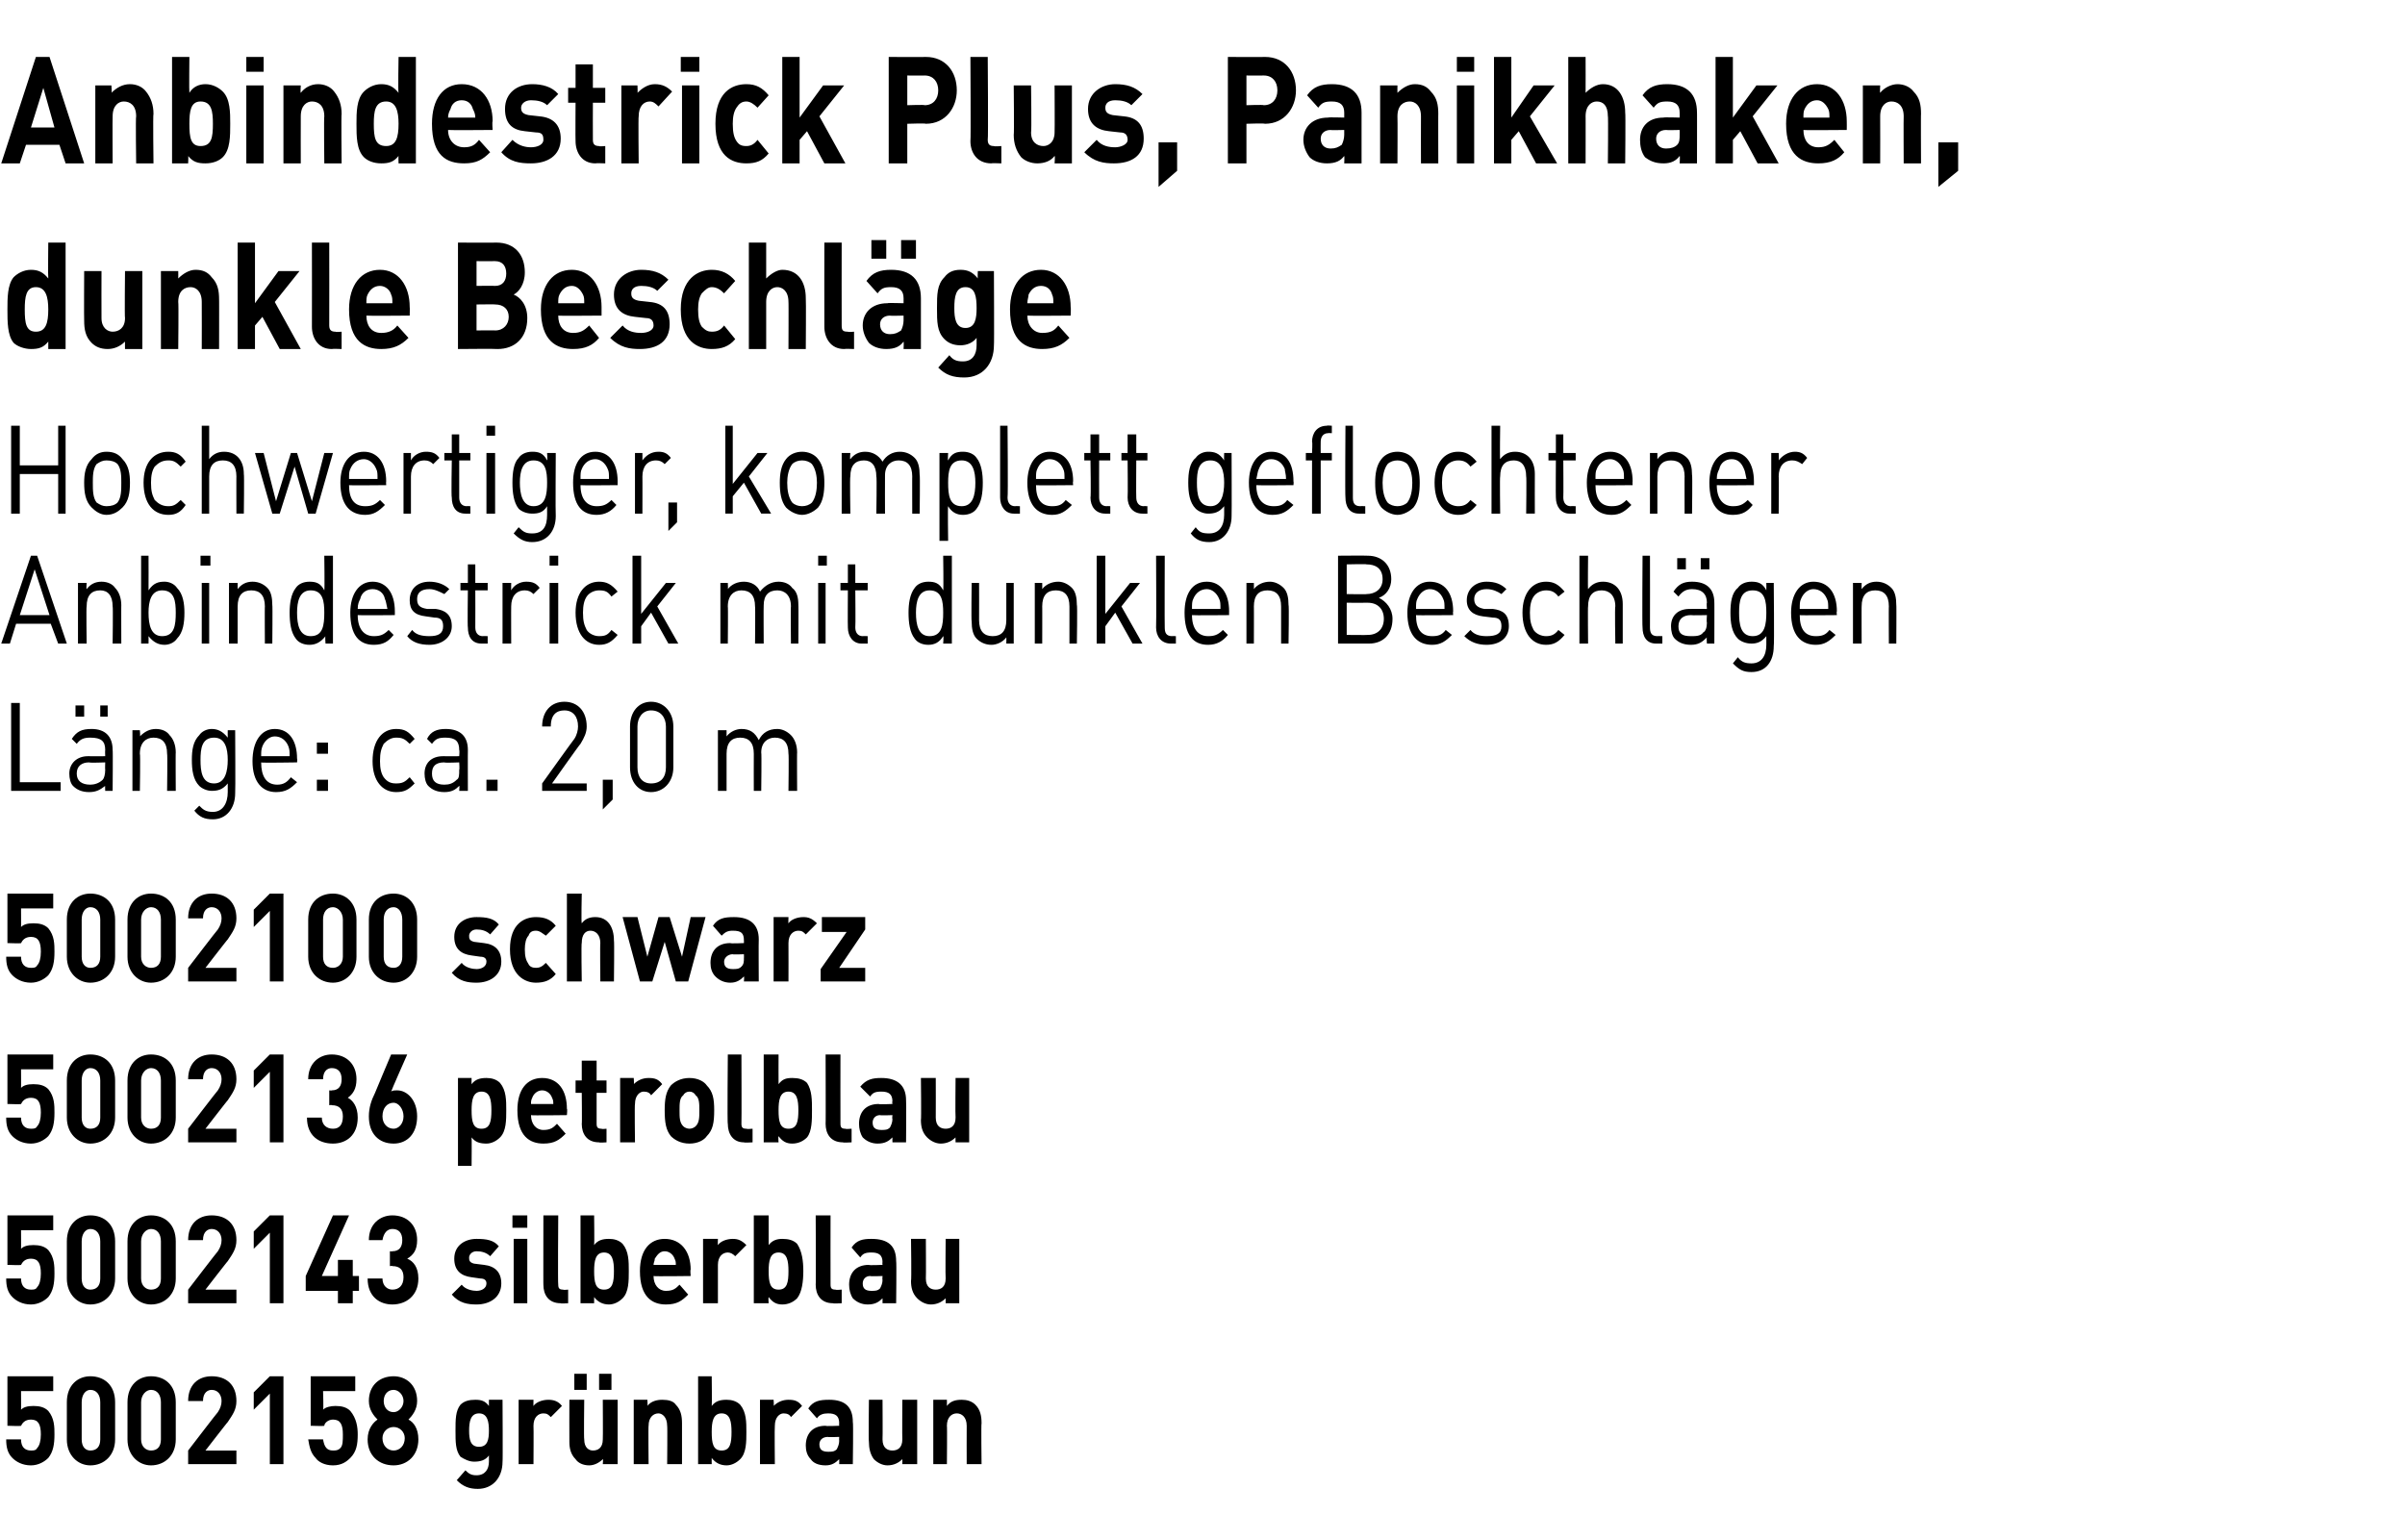
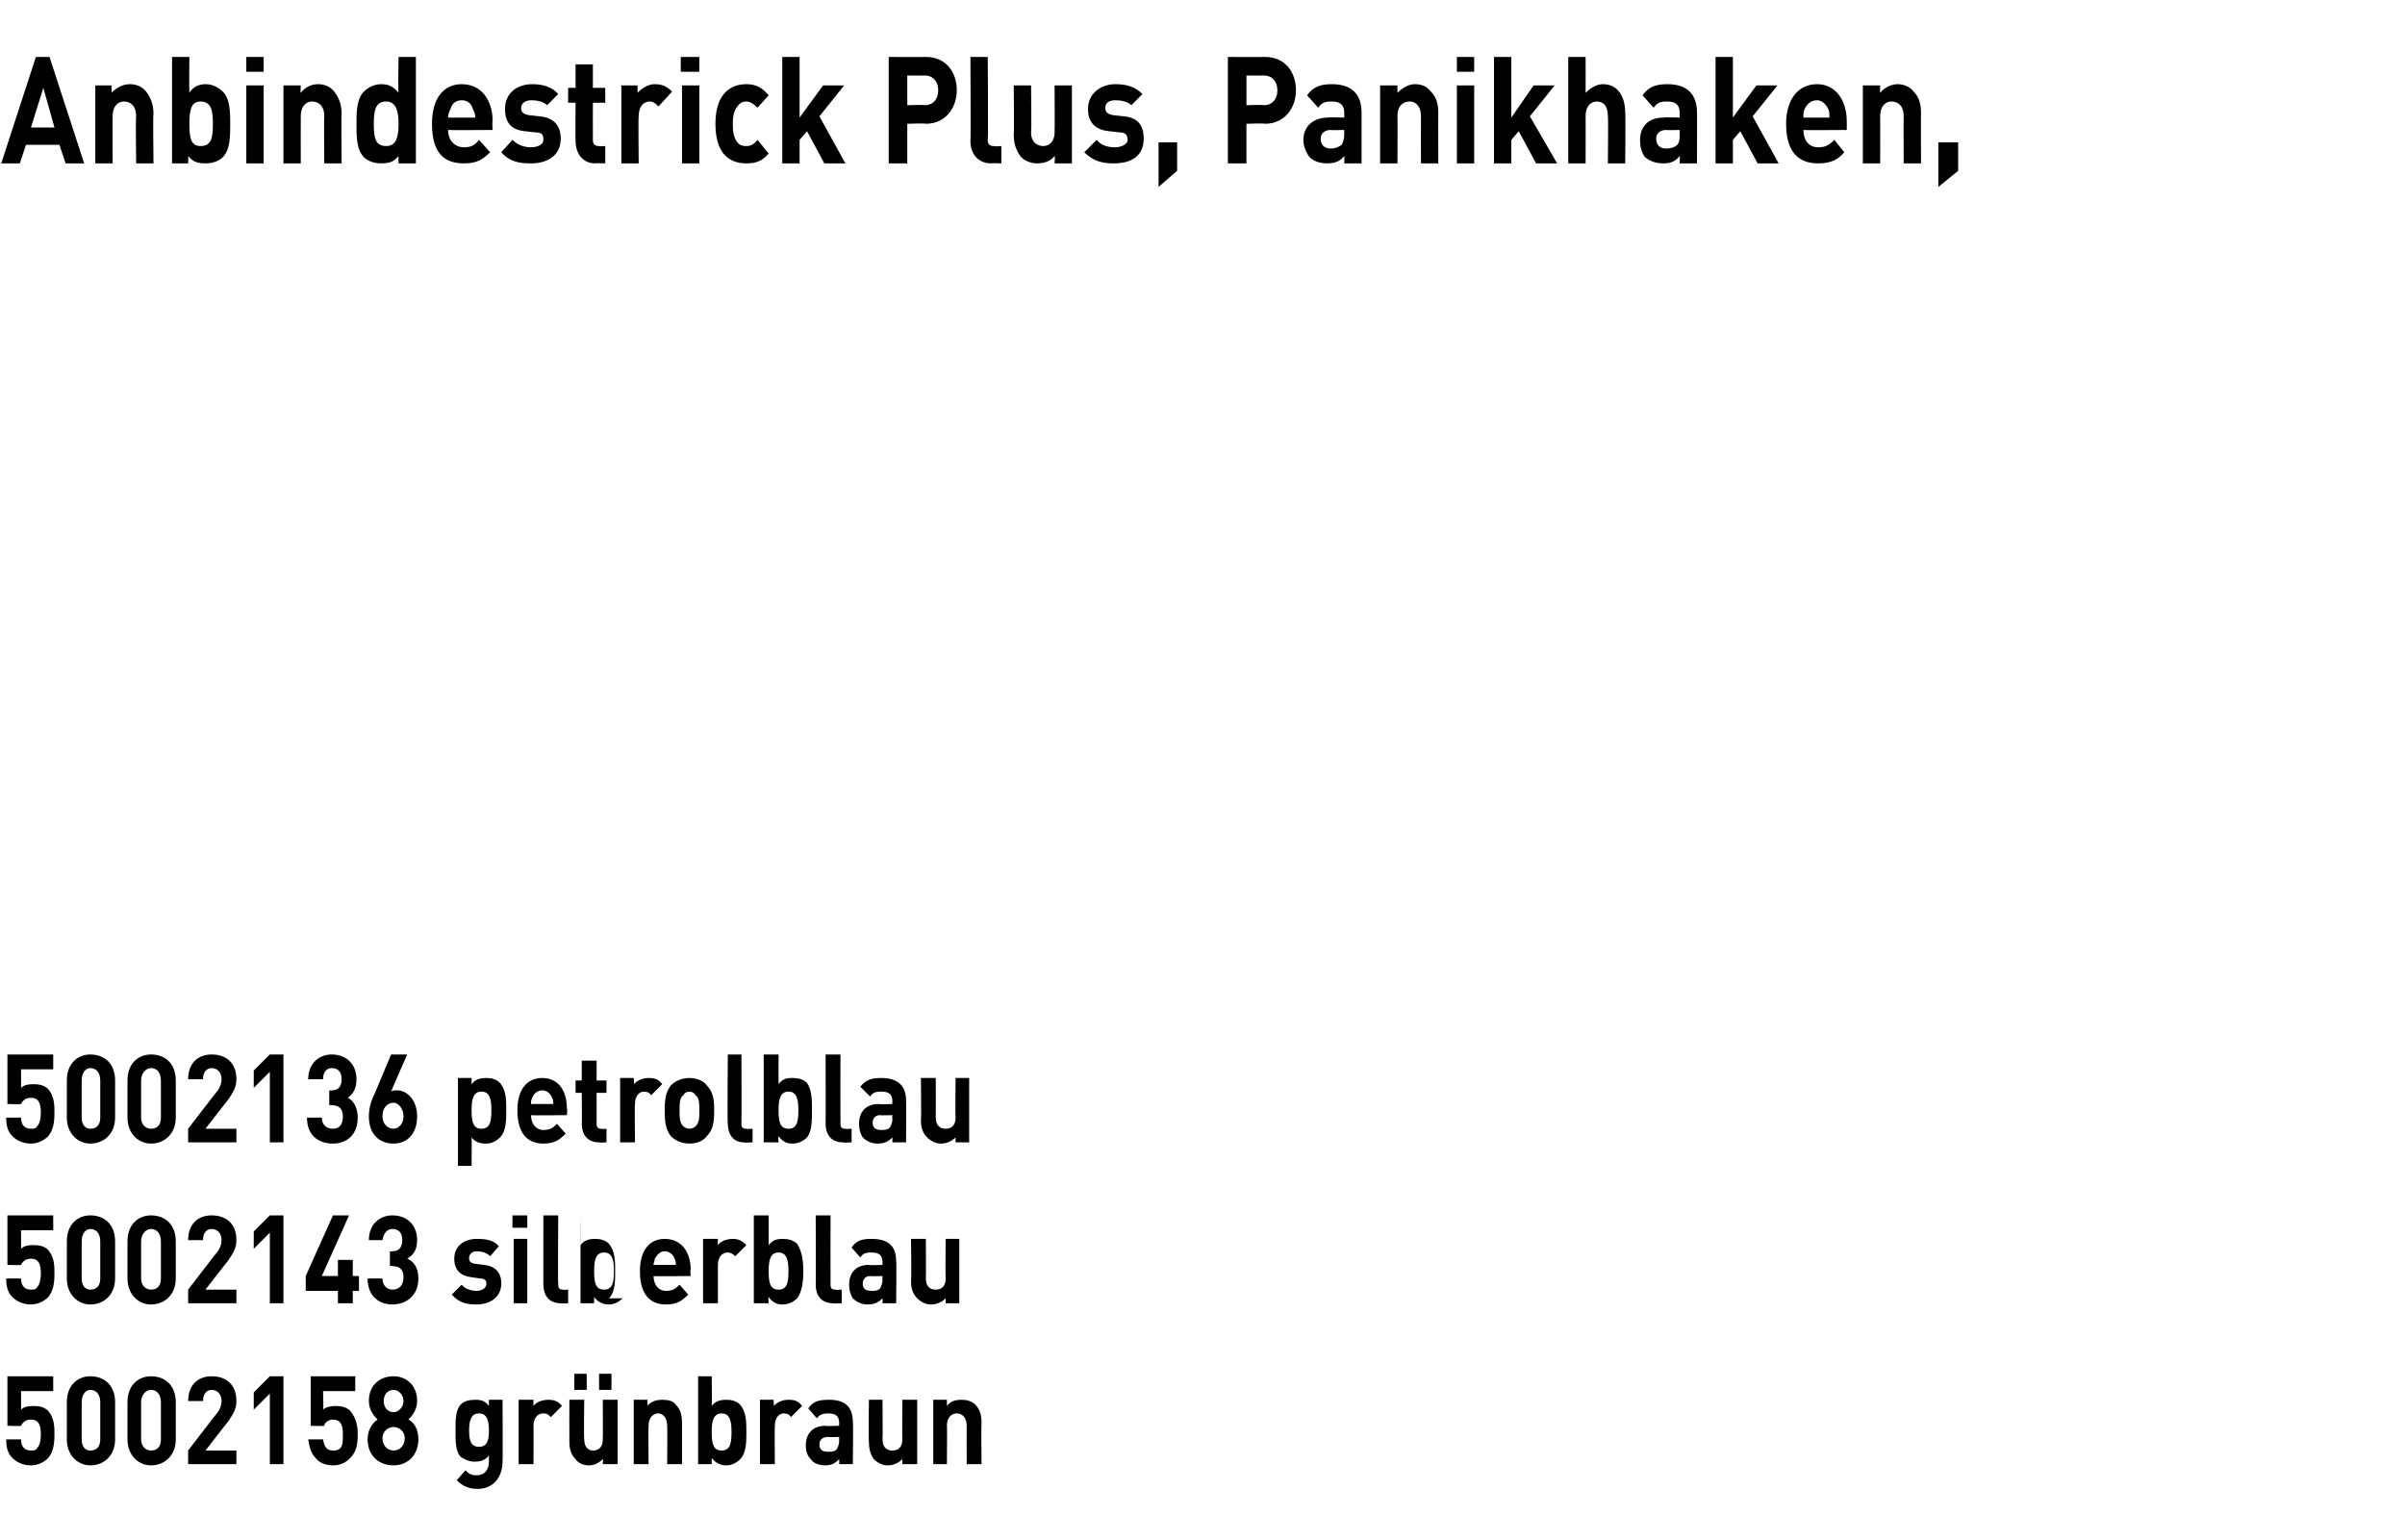
<svg xmlns="http://www.w3.org/2000/svg" version="1.1" width="194.3px" height="124.4px" viewBox="0 -4 194.3 124.4" style="top:-4px">
  <desc>﻿Anbindestrick Plus, Panikhaken, dunkle Beschl ge﻿ ﻿Hochwertiger, komplett geflochtener Anbindestrick mit dunklen Bes...</desc>
  <defs />
  <g id="Polygon258180">
    <path d="m3.9 113.8c-.3.3-.8.6-1.4.6c-.7 0-1.2-.3-1.5-.6c-.4-.4-.5-.9-.5-1.5c0 0 1.2 0 1.2 0c0 .6.3.9.8.9c.2 0 .4 0 .5-.2c.2-.2.3-.6.3-1.1c0-.8-.2-1.2-.8-1.2c-.5 0-.7.3-.8.5c.02.04-1.1 0-1.1 0l0-4l3.7 0l0 1.2l-2.6 0c0 0 .01 1.52 0 1.5c.2-.2.5-.3 1-.3c.5 0 .9.1 1.2.4c.5.6.5 1.3.5 1.9c0 .8-.1 1.4-.5 1.9zm3.4.6c-1 0-1.9-.8-1.9-2.1c0 0 0-3 0-3c0-1.4.9-2.1 1.9-2.1c1.1 0 2 .7 2 2.1c0 0 0 3 0 3c0 1.3-.9 2.1-2 2.1zm.8-5.1c0-.6-.3-1-.8-1c-.4 0-.7.4-.7 1c0 0 0 3 0 3c0 .6.3.9.7.9c.5 0 .8-.3.8-.9c0 0 0-3 0-3zm4.1 5.1c-1 0-1.9-.8-1.9-2.1c0 0 0-3 0-3c0-1.4.9-2.1 1.9-2.1c1.1 0 2 .7 2 2.1c0 0 0 3 0 3c0 1.3-.9 2.1-2 2.1zm.8-5.1c0-.6-.3-1-.8-1c-.4 0-.8.4-.8 1c0 0 0 3 0 3c0 .6.4.9.8.9c.5 0 .8-.3.8-.9c0 0 0-3 0-3zm2.2 5l0-1.1c0 0 2.39-3.12 2.4-3.1c.2-.3.3-.6.3-.9c0-.5-.3-.9-.8-.9c-.3 0-.7.2-.7.9c0 0-1.2 0-1.2 0c0-1.3.8-2 1.9-2c1.2 0 2 .7 2 2c0 .7-.3 1.1-.7 1.7c.01-.04-1.8 2.3-1.8 2.3l2.5 0l0 1.1l-3.9 0zm6.6 0l0-5.7l-1.3 1.3l0-1.4l1.3-1.3l1.1 0l0 7.1l-1.1 0zm6.5-.5c-.3.3-.7.6-1.4.6c-.7 0-1.2-.3-1.4-.6c-.4-.4-.5-.9-.6-1.5c0 0 1.2 0 1.2 0c.1.6.3.9.8.9c.2 0 .4 0 .6-.2c.2-.2.2-.6.2-1.1c0-.8-.2-1.2-.8-1.2c-.4 0-.7.3-.7.5c-.05.04-1.1 0-1.1 0l0-4l3.6 0l0 1.2l-2.6 0c0 0 .05 1.52 0 1.5c.2-.2.6-.3 1-.3c.5 0 .9.1 1.2.4c.5.6.6 1.3.6 1.9c0 .8-.1 1.4-.6 1.9zm3.5.6c-1.2 0-2.1-.8-2.1-2.1c0-.9.5-1.4.8-1.6c-.3-.3-.7-.8-.7-1.5c0-1.3.9-2 2-2c1 0 1.9.7 1.9 2c0 .7-.4 1.2-.7 1.5c.4.2.8.7.8 1.6c0 1.3-.9 2.1-2 2.1zm0-3.1c-.5 0-.9.4-.9.9c0 .6.4 1 .9 1c.5 0 .9-.4.9-1c0-.5-.4-.9-.9-.9zm0-3c-.5 0-.8.4-.8.9c0 .5.3.9.8.9c.4 0 .8-.4.8-.9c0-.5-.4-.9-.8-.9zm6.8 8c-.7 0-1.2-.2-1.7-.7c0 0 .7-.8.7-.8c.3.3.5.4.9.4c.7 0 1-.5 1-1.1c0 0 0-.5 0-.5c-.3.4-.7.5-1.2.5c-.4 0-.8-.2-1.1-.4c-.4-.5-.4-1.2-.4-2.1c0-.9 0-1.6.4-2.1c.3-.3.7-.4 1.2-.4c.5 0 .8.1 1.1.5c0 .02 0-.5 0-.5l1.1 0c0 0 .03 5.05 0 5c0 1.3-.8 2.2-2 2.2zm.1-6.1c-.7 0-.8.7-.8 1.4c0 .7.1 1.3.8 1.3c.7 0 .8-.6.8-1.3c0-.7-.1-1.4-.8-1.4zm5.8.3c-.2-.2-.3-.3-.6-.3c-.4 0-.8.3-.8 1c.02 0 0 3.1 0 3.1l-1.2 0l0-5.2l1.2 0c0 0-.01.53 0 .5c.2-.3.7-.5 1.2-.5c.4 0 .8.1 1.1.5c0 0-.9.9-.9.9zm4.2 3.8c0 0 .04-.44 0-.4c-.3.3-.7.5-1.1.5c-.5 0-.9-.2-1.1-.5c-.4-.4-.5-.9-.5-1.4c-.01-.04 0-3.4 0-3.4l1.2 0c0 0-.04 3.18 0 3.2c0 .7.4.9.7.9c.4 0 .8-.2.8-.9c.02-.02 0-3.2 0-3.2l1.2 0l0 5.2l-1.2 0zm-.3-6l0-1.3l1 0l0 1.3l-1 0zm-2 0l0-1.3l1 0l0 1.3l-1 0zm7.5 6c0 0 .03-3.11 0-3.1c0-.7-.4-1-.7-1c-.4 0-.8.3-.8 1c-.03-.01 0 3.1 0 3.1l-1.2 0l0-5.2l1.1 0c0 0 .04.51 0 .5c.3-.4.8-.5 1.2-.5c.5 0 .9.1 1.1.4c.4.4.5.9.5 1.5c0 .01 0 3.3 0 3.3l-1.2 0zm5.9-.4c-.3.3-.7.5-1.1.5c-.5 0-.9-.2-1.2-.6c-.01.05 0 .5 0 .5l-1.1 0l0-7.1l1.1 0c0 0 .03 2.39 0 2.4c.3-.4.7-.5 1.2-.5c.4 0 .8.1 1.1.4c.5.6.5 1.4.5 2.2c0 .8 0 1.7-.5 2.2zm-1.5-3.7c-.7 0-.8.7-.8 1.5c0 .9.1 1.5.8 1.5c.7 0 .8-.6.8-1.5c0-.8-.1-1.5-.8-1.5zm5.6.3c-.1-.2-.3-.3-.6-.3c-.3 0-.7.3-.7 1c-.03 0 0 3.1 0 3.1l-1.2 0l0-5.2l1.1 0c0 0 .04.53 0 .5c.3-.3.7-.5 1.2-.5c.5 0 .8.1 1.1.5c0 0-.9.9-.9.9zm3.9 3.8c0 0 .01-.41 0-.4c-.3.3-.6.5-1.1.5c-.6 0-1-.2-1.2-.5c-.3-.3-.4-.7-.4-1.1c0-.9.5-1.6 1.6-1.6c-.03.05 1.1 0 1.1 0c0 0-.02-.21 0-.2c0-.6-.3-.8-.9-.8c-.4 0-.7.1-.9.4c0 0-.7-.8-.7-.8c.4-.6.9-.7 1.7-.7c1.3 0 1.9.6 1.9 1.8c.05.01 0 3.4 0 3.4l-1.1 0zm0-2.2c0 0-.95.04-.9 0c-.5 0-.7.3-.7.6c0 .4.2.6.7.6c.3 0 .5 0 .7-.2c.1-.2.2-.4.2-.7c-.02.02 0-.3 0-.3zm5.1 2.2c0 0 .01-.44 0-.4c-.3.3-.7.5-1.2.5c-.4 0-.8-.2-1.1-.5c-.3-.4-.4-.9-.4-1.4c-.04-.04 0-3.4 0-3.4l1.1 0c0 0 .02 3.18 0 3.2c0 .7.4.9.8.9c.4 0 .8-.2.8-.9c-.02-.02 0-3.2 0-3.2l1.2 0l0 5.2l-1.2 0zm5.2 0c0 0-.01-3.11 0-3.1c0-.7-.4-1-.8-1c-.4 0-.8.3-.8 1c.03-.01 0 3.1 0 3.1l-1.1 0l0-5.2l1.1 0c0 0 .01.51 0 .5c.3-.4.7-.5 1.2-.5c.4 0 .8.1 1.1.4c.4.4.5.9.5 1.5c-.04.01 0 3.3 0 3.3l-1.2 0z" stroke="none" fill="#000" />
  </g>
  <g id="Polygon258179">
-     <path d="m3.9 100.8c-.3.3-.8.6-1.4.6c-.7 0-1.2-.3-1.5-.6c-.4-.4-.5-.9-.5-1.5c0 0 1.2 0 1.2 0c0 .6.3.9.8.9c.2 0 .4 0 .5-.2c.2-.2.3-.6.3-1.1c0-.8-.2-1.2-.8-1.2c-.5 0-.7.3-.8.5c.02.04-1.1 0-1.1 0l0-4l3.7 0l0 1.2l-2.6 0c0 0 .01 1.52 0 1.5c.2-.2.5-.3 1-.3c.5 0 .9.1 1.2.4c.5.6.5 1.3.5 1.9c0 .8-.1 1.4-.5 1.9zm3.4.6c-1 0-1.9-.8-1.9-2.1c0 0 0-3 0-3c0-1.4.9-2.1 1.9-2.1c1.1 0 2 .7 2 2.1c0 0 0 3 0 3c0 1.3-.9 2.1-2 2.1zm.8-5.1c0-.6-.3-1-.8-1c-.4 0-.7.4-.7 1c0 0 0 3 0 3c0 .6.3.9.7.9c.5 0 .8-.3.8-.9c0 0 0-3 0-3zm4.1 5.1c-1 0-1.9-.8-1.9-2.1c0 0 0-3 0-3c0-1.4.9-2.1 1.9-2.1c1.1 0 2 .7 2 2.1c0 0 0 3 0 3c0 1.3-.9 2.1-2 2.1zm.8-5.1c0-.6-.3-1-.8-1c-.4 0-.8.4-.8 1c0 0 0 3 0 3c0 .6.4.9.8.9c.5 0 .8-.3.8-.9c0 0 0-3 0-3zm2.2 5l0-1.1c0 0 2.39-3.12 2.4-3.1c.2-.3.3-.6.3-.9c0-.5-.3-.9-.8-.9c-.3 0-.7.2-.7.9c0 0-1.2 0-1.2 0c0-1.3.8-2 1.9-2c1.2 0 2 .7 2 2c0 .7-.3 1.1-.7 1.7c.01-.04-1.8 2.3-1.8 2.3l2.5 0l0 1.1l-3.9 0zm6.6 0l0-5.7l-1.3 1.3l0-1.4l1.3-1.3l1.1 0l0 7.1l-1.1 0zm6.7-1l0 1l-1.2 0l0-1l-2.6 0l0-1.2l2.2-4.9l1.3 0l-2.2 4.9l1.3 0l0-1.3l1.2 0l0 1.3l.5 0l0 1.2l-.5 0zm3.2 1.1c-1 0-2-.6-2-2.1c0 0 1.2 0 1.2 0c0 .6.4.9.8.9c.5 0 .9-.3.9-1c0-.6-.3-.9-.9-.9c.01-.04-.2 0-.2 0l0-1.2c0 0 .21.03.2 0c.6 0 .8-.4.8-.9c0-.6-.3-.9-.8-.9c-.4 0-.7.3-.8.9c0 0-1.1 0-1.1 0c0-1.3.9-2 1.9-2c1.2 0 2 .8 2 2c0 .8-.3 1.2-.8 1.5c.5.2.9.7.9 1.6c0 1.4-1 2.1-2.1 2.1zm6.8 0c-.7 0-1.4-.1-2-.8c0 0 .8-.8.8-.8c.3.4.9.5 1.2.5c.4 0 .8-.2.8-.6c0-.2-.1-.4-.5-.4c0 0-.7-.1-.7-.1c-.8-.1-1.4-.5-1.4-1.5c0-1.1.9-1.6 1.8-1.6c.8 0 1.4.1 1.8.6c0 0-.7.8-.7.8c-.3-.3-.7-.4-1.1-.4c-.4 0-.6.3-.6.5c0 .2 0 .4.4.5c0 0 .8.1.8.1c.9.1 1.4.6 1.4 1.5c0 1.1-.9 1.7-2 1.7zm3-.1l0-5.2l1.1 0l0 5.2l-1.1 0zm-.1-6.1l0-1l1.2 0l0 1l-1.2 0zm3.9 6.1c-1 0-1.4-.7-1.4-1.5c-.01.05 0-5.6 0-5.6l1.2 0c0 0-.04 5.57 0 5.6c0 .3.1.4.4.4c-.02.04.4 0 .4 0l0 1.1c0 0-.64.04-.6 0zm5-.4c-.3.3-.7.5-1.1.5c-.5 0-.9-.2-1.2-.6c0 .05 0 .5 0 .5l-1.1 0l0-7.1l1.1 0c0 0 .03 2.39 0 2.4c.3-.4.7-.5 1.2-.5c.4 0 .8.1 1.1.4c.5.6.5 1.4.5 2.2c0 .8 0 1.7-.5 2.2zm-1.5-3.7c-.7 0-.8.7-.8 1.5c0 .9.1 1.5.8 1.5c.7 0 .8-.6.8-1.5c0-.8-.1-1.5-.8-1.5zm4 1.9c0 .7.4 1.2 1 1.2c.6 0 .8-.2 1.1-.5c0 0 .7.8.7.8c-.5.5-.9.8-1.8.8c-1.1 0-2.1-.6-2.1-2.7c0-1.7.8-2.6 2-2.6c1.3 0 2.1 1 2.1 2.5c-.05-.04 0 .5 0 .5c0 0-2.98.04-3 0zm1.7-1.4c-.1-.3-.4-.6-.8-.6c-.4 0-.6.3-.8.6c0 .2-.1.3-.1.5c0 0 1.8 0 1.8 0c0-.2 0-.3-.1-.5zm4.9-.2c-.2-.2-.4-.3-.6-.3c-.4 0-.8.3-.8 1c0 0 0 3.1 0 3.1l-1.2 0l0-5.2l1.2 0c0 0-.02.53 0 .5c.2-.3.7-.5 1.2-.5c.4 0 .7.1 1.1.5c0 0-.9.9-.9.9zm5 3.4c-.3.3-.7.5-1.2.5c-.5 0-.8-.2-1.1-.6c-.04.05 0 .5 0 .5l-1.2 0l0-7.1l1.2 0c0 0 0 2.39 0 2.4c.3-.4.7-.5 1.1-.5c.5 0 .9.1 1.2.4c.4.6.5 1.4.5 2.2c0 .8-.1 1.7-.5 2.2zm-1.5-3.7c-.7 0-.8.7-.8 1.5c0 .9.1 1.5.8 1.5c.7 0 .8-.6.8-1.5c0-.8-.1-1.5-.8-1.5zm4.4 4.1c-1 0-1.4-.7-1.4-1.5c.03.05 0-5.6 0-5.6l1.2 0c0 0-.01 5.57 0 5.6c0 .3.1.4.4.4c.01.04.5 0 .5 0l0 1.1c0 0-.71.04-.7 0zm4 0c0 0 0-.41 0-.4c-.3.3-.6.5-1.2.5c-.5 0-.9-.2-1.2-.5c-.2-.3-.3-.7-.3-1.1c0-.9.5-1.6 1.6-1.6c-.04.05 1.1 0 1.1 0c0 0-.03-.21 0-.2c0-.6-.3-.8-.9-.8c-.5 0-.7.1-.9.4c0 0-.7-.8-.7-.8c.4-.6.9-.7 1.6-.7c1.4 0 2 .6 2 1.8c.04.01 0 3.4 0 3.4l-1.1 0zm0-2.2c0 0-.96.04-1 0c-.4 0-.6.3-.6.6c0 .4.2.6.7.6c.3 0 .5 0 .7-.2c.1-.2.2-.4.2-.7c-.03.02 0-.3 0-.3zm5.1 2.2c0 0 0-.44 0-.4c-.3.3-.7.5-1.2.5c-.4 0-.8-.2-1.1-.5c-.4-.4-.5-.9-.5-1.4c.05-.04 0-3.4 0-3.4l1.2 0c0 0 .02 3.18 0 3.2c0 .7.4.9.8.9c.4 0 .8-.2.8-.9c-.03-.02 0-3.2 0-3.2l1.1 0l0 5.2l-1.1 0z" stroke="none" fill="#000" />
+     <path d="m3.9 100.8c-.3.3-.8.6-1.4.6c-.7 0-1.2-.3-1.5-.6c-.4-.4-.5-.9-.5-1.5c0 0 1.2 0 1.2 0c0 .6.3.9.8.9c.2 0 .4 0 .5-.2c.2-.2.3-.6.3-1.1c0-.8-.2-1.2-.8-1.2c-.5 0-.7.3-.8.5c.02.04-1.1 0-1.1 0l0-4l3.7 0l0 1.2l-2.6 0c0 0 .01 1.52 0 1.5c.2-.2.5-.3 1-.3c.5 0 .9.1 1.2.4c.5.6.5 1.3.5 1.9c0 .8-.1 1.4-.5 1.9zm3.4.6c-1 0-1.9-.8-1.9-2.1c0 0 0-3 0-3c0-1.4.9-2.1 1.9-2.1c1.1 0 2 .7 2 2.1c0 0 0 3 0 3c0 1.3-.9 2.1-2 2.1zm.8-5.1c0-.6-.3-1-.8-1c-.4 0-.7.4-.7 1c0 0 0 3 0 3c0 .6.3.9.7.9c.5 0 .8-.3.8-.9c0 0 0-3 0-3zm4.1 5.1c-1 0-1.9-.8-1.9-2.1c0 0 0-3 0-3c0-1.4.9-2.1 1.9-2.1c1.1 0 2 .7 2 2.1c0 0 0 3 0 3c0 1.3-.9 2.1-2 2.1zm.8-5.1c0-.6-.3-1-.8-1c-.4 0-.8.4-.8 1c0 0 0 3 0 3c0 .6.4.9.8.9c.5 0 .8-.3.8-.9c0 0 0-3 0-3zm2.2 5l0-1.1c0 0 2.39-3.12 2.4-3.1c.2-.3.3-.6.3-.9c0-.5-.3-.9-.8-.9c-.3 0-.7.2-.7.9c0 0-1.2 0-1.2 0c0-1.3.8-2 1.9-2c1.2 0 2 .7 2 2c0 .7-.3 1.1-.7 1.7c.01-.04-1.8 2.3-1.8 2.3l2.5 0l0 1.1l-3.9 0zm6.6 0l0-5.7l-1.3 1.3l0-1.4l1.3-1.3l1.1 0l0 7.1l-1.1 0zm6.7-1l0 1l-1.2 0l0-1l-2.6 0l0-1.2l2.2-4.9l1.3 0l-2.2 4.9l1.3 0l0-1.3l1.2 0l0 1.3l.5 0l0 1.2l-.5 0zm3.2 1.1c-1 0-2-.6-2-2.1c0 0 1.2 0 1.2 0c0 .6.4.9.8.9c.5 0 .9-.3.9-1c0-.6-.3-.9-.9-.9c.01-.04-.2 0-.2 0l0-1.2c0 0 .21.03.2 0c.6 0 .8-.4.8-.9c0-.6-.3-.9-.8-.9c-.4 0-.7.3-.8.9c0 0-1.1 0-1.1 0c0-1.3.9-2 1.9-2c1.2 0 2 .8 2 2c0 .8-.3 1.2-.8 1.5c.5.2.9.7.9 1.6c0 1.4-1 2.1-2.1 2.1zm6.8 0c-.7 0-1.4-.1-2-.8c0 0 .8-.8.8-.8c.3.4.9.5 1.2.5c.4 0 .8-.2.8-.6c0-.2-.1-.4-.5-.4c0 0-.7-.1-.7-.1c-.8-.1-1.4-.5-1.4-1.5c0-1.1.9-1.6 1.8-1.6c.8 0 1.4.1 1.8.6c0 0-.7.8-.7.8c-.3-.3-.7-.4-1.1-.4c-.4 0-.6.3-.6.5c0 .2 0 .4.4.5c0 0 .8.1.8.1c.9.1 1.4.6 1.4 1.5c0 1.1-.9 1.7-2 1.7zm3-.1l0-5.2l1.1 0l0 5.2l-1.1 0zm-.1-6.1l0-1l1.2 0l0 1l-1.2 0zm3.9 6.1c-1 0-1.4-.7-1.4-1.5c-.01.05 0-5.6 0-5.6l1.2 0c0 0-.04 5.57 0 5.6c0 .3.1.4.4.4c-.02.04.4 0 .4 0l0 1.1c0 0-.64.04-.6 0zm5-.4c-.3.3-.7.5-1.1.5c-.5 0-.9-.2-1.2-.6c0 .05 0 .5 0 .5l-1.1 0l0-7.1c0 0 .03 2.39 0 2.4c.3-.4.7-.5 1.2-.5c.4 0 .8.1 1.1.4c.5.6.5 1.4.5 2.2c0 .8 0 1.7-.5 2.2zm-1.5-3.7c-.7 0-.8.7-.8 1.5c0 .9.1 1.5.8 1.5c.7 0 .8-.6.8-1.5c0-.8-.1-1.5-.8-1.5zm4 1.9c0 .7.4 1.2 1 1.2c.6 0 .8-.2 1.1-.5c0 0 .7.8.7.8c-.5.5-.9.8-1.8.8c-1.1 0-2.1-.6-2.1-2.7c0-1.7.8-2.6 2-2.6c1.3 0 2.1 1 2.1 2.5c-.05-.04 0 .5 0 .5c0 0-2.98.04-3 0zm1.7-1.4c-.1-.3-.4-.6-.8-.6c-.4 0-.6.3-.8.6c0 .2-.1.3-.1.5c0 0 1.8 0 1.8 0c0-.2 0-.3-.1-.5zm4.9-.2c-.2-.2-.4-.3-.6-.3c-.4 0-.8.3-.8 1c0 0 0 3.1 0 3.1l-1.2 0l0-5.2l1.2 0c0 0-.02.53 0 .5c.2-.3.7-.5 1.2-.5c.4 0 .7.1 1.1.5c0 0-.9.9-.9.9zm5 3.4c-.3.3-.7.5-1.2.5c-.5 0-.8-.2-1.1-.6c-.04.05 0 .5 0 .5l-1.2 0l0-7.1l1.2 0c0 0 0 2.39 0 2.4c.3-.4.7-.5 1.1-.5c.5 0 .9.1 1.2.4c.4.6.5 1.4.5 2.2c0 .8-.1 1.7-.5 2.2zm-1.5-3.7c-.7 0-.8.7-.8 1.5c0 .9.1 1.5.8 1.5c.7 0 .8-.6.8-1.5c0-.8-.1-1.5-.8-1.5zm4.4 4.1c-1 0-1.4-.7-1.4-1.5c.03.05 0-5.6 0-5.6l1.2 0c0 0-.01 5.57 0 5.6c0 .3.1.4.4.4c.01.04.5 0 .5 0l0 1.1c0 0-.71.04-.7 0zm4 0c0 0 0-.41 0-.4c-.3.3-.6.5-1.2.5c-.5 0-.9-.2-1.2-.5c-.2-.3-.3-.7-.3-1.1c0-.9.5-1.6 1.6-1.6c-.04.05 1.1 0 1.1 0c0 0-.03-.21 0-.2c0-.6-.3-.8-.9-.8c-.5 0-.7.1-.9.4c0 0-.7-.8-.7-.8c.4-.6.9-.7 1.6-.7c1.4 0 2 .6 2 1.8c.04.01 0 3.4 0 3.4l-1.1 0zm0-2.2c0 0-.96.04-1 0c-.4 0-.6.3-.6.6c0 .4.2.6.7.6c.3 0 .5 0 .7-.2c.1-.2.2-.4.2-.7c-.03.02 0-.3 0-.3zm5.1 2.2c0 0 0-.44 0-.4c-.3.3-.7.5-1.2.5c-.4 0-.8-.2-1.1-.5c-.4-.4-.5-.9-.5-1.4c.05-.04 0-3.4 0-3.4l1.2 0c0 0 .02 3.18 0 3.2c0 .7.4.9.8.9c.4 0 .8-.2.8-.9c-.03-.02 0-3.2 0-3.2l1.1 0l0 5.2l-1.1 0z" stroke="none" fill="#000" />
  </g>
  <g id="Polygon258178">
    <path d="m3.9 87.8c-.3.3-.8.6-1.4.6c-.7 0-1.2-.3-1.5-.6c-.4-.4-.5-.9-.5-1.5c0 0 1.2 0 1.2 0c0 .6.3.9.8.9c.2 0 .4 0 .5-.2c.2-.2.3-.6.3-1.1c0-.8-.2-1.2-.8-1.2c-.5 0-.7.3-.8.5c.02.04-1.1 0-1.1 0l0-4l3.7 0l0 1.2l-2.6 0c0 0 .01 1.52 0 1.5c.2-.2.5-.3 1-.3c.5 0 .9.1 1.2.4c.5.6.5 1.3.5 1.9c0 .8-.1 1.4-.5 1.9zm3.4.6c-1 0-1.9-.8-1.9-2.1c0 0 0-3 0-3c0-1.4.9-2.1 1.9-2.1c1.1 0 2 .7 2 2.1c0 0 0 3 0 3c0 1.3-.9 2.1-2 2.1zm.8-5.1c0-.6-.3-1-.8-1c-.4 0-.7.4-.7 1c0 0 0 3 0 3c0 .6.3.9.7.9c.5 0 .8-.3.8-.9c0 0 0-3 0-3zm4.1 5.1c-1 0-1.9-.8-1.9-2.1c0 0 0-3 0-3c0-1.4.9-2.1 1.9-2.1c1.1 0 2 .7 2 2.1c0 0 0 3 0 3c0 1.3-.9 2.1-2 2.1zm.8-5.1c0-.6-.3-1-.8-1c-.4 0-.8.4-.8 1c0 0 0 3 0 3c0 .6.4.9.8.9c.5 0 .8-.3.8-.9c0 0 0-3 0-3zm2.2 5l0-1.1c0 0 2.39-3.12 2.4-3.1c.2-.3.3-.6.3-.9c0-.5-.3-.9-.8-.9c-.3 0-.7.2-.7.9c0 0-1.2 0-1.2 0c0-1.3.8-2 1.9-2c1.2 0 2 .7 2 2c0 .7-.3 1.1-.7 1.7c.01-.04-1.8 2.3-1.8 2.3l2.5 0l0 1.1l-3.9 0zm6.6 0l0-5.7l-1.3 1.3l0-1.4l1.3-1.3l1.1 0l0 7.1l-1.1 0zm5.1.1c-1.1 0-2.1-.6-2.1-2.1c0 0 1.2 0 1.2 0c0 .6.4.9.9.9c.5 0 .8-.3.8-1c0-.6-.3-.9-.9-.9c.02-.04-.2 0-.2 0l0-1.2c0 0 .22.03.2 0c.6 0 .8-.4.8-.9c0-.6-.3-.9-.8-.9c-.4 0-.7.3-.7.9c0 0-1.2 0-1.2 0c0-1.3.9-2 1.9-2c1.2 0 2 .8 2 2c0 .8-.3 1.2-.7 1.5c.4.2.8.7.8 1.6c0 1.4-.9 2.1-2 2.1zm4.9 0c-1.2 0-2-.8-2-2.2c0-.7.2-1.3.5-1.9c-.01 0 1.3-3.1 1.3-3.1l1.3 0c0 0-1.31 2.96-1.3 3c.1-.1.3-.1.5-.1c.8 0 1.6.8 1.6 2.1c0 1.4-.8 2.2-1.9 2.2zm0-3.3c-.5 0-.9.4-.9 1.1c0 .6.4 1 .9 1c.4 0 .8-.4.8-1c0-.6-.4-1.1-.8-1.1zm8.6 2.8c-.3.3-.7.5-1.1.5c-.5 0-.9-.1-1.2-.5c.02-.02 0 2.3 0 2.3l-1.1 0l0-7.1l1.1 0c0 0-.01.52 0 .5c.3-.4.7-.5 1.2-.5c.4 0 .8.1 1.1.4c.5.6.5 1.4.5 2.2c0 .8 0 1.7-.5 2.2zm-1.5-3.7c-.7 0-.8.7-.8 1.5c0 .9.1 1.5.8 1.5c.7 0 .8-.6.8-1.5c0-.8-.1-1.5-.8-1.5zm4 1.9c0 .7.4 1.2 1 1.2c.6 0 .8-.2 1.1-.5c0 0 .7.8.7.8c-.5.5-.9.8-1.8.8c-1.1 0-2.1-.6-2.1-2.7c0-1.7.8-2.6 2-2.6c1.3 0 2 1 2 2.5c.05-.04 0 .5 0 .5c0 0-2.89.04-2.9 0zm1.7-1.4c-.1-.3-.4-.6-.8-.6c-.4 0-.7.3-.8.6c-.1.2-.1.3-.1.5c0 0 1.8 0 1.8 0c0-.2 0-.3-.1-.5zm3.8 3.6c-1 0-1.4-.7-1.4-1.5c.03.05 0-2.5 0-2.5l-.5 0l0-1l.5 0l0-1.6l1.2 0l0 1.6l.8 0l0 1l-.8 0c0 0 0 2.47 0 2.5c0 .3.1.4.4.4c.01.04.4 0 .4 0l0 1.1c0 0-.61.04-.6 0zm4.2-3.8c-.1-.2-.3-.3-.6-.3c-.3 0-.7.3-.7 1c-.04 0 0 3.1 0 3.1l-1.2 0l0-5.2l1.1 0c0 0 .04.53 0 .5c.3-.3.7-.5 1.2-.5c.5 0 .8.1 1.1.5c0 0-.9.9-.9.9zm4.5 3.3c-.2.3-.7.6-1.4.6c-.7 0-1.2-.3-1.5-.6c-.4-.5-.5-1.1-.5-2.1c0-.9.1-1.5.5-2c.3-.3.8-.6 1.5-.6c.7 0 1.2.3 1.4.6c.5.5.6 1.1.6 2c0 1-.1 1.6-.6 2.1zm-.9-3.3c-.1-.2-.3-.3-.5-.3c-.2 0-.4.1-.5.3c-.3.2-.3.7-.3 1.2c0 .6 0 1 .3 1.3c.1.1.3.2.5.2c.2 0 .4-.1.5-.2c.3-.3.3-.7.3-1.3c0-.5 0-1-.3-1.2zm3.9 3.8c-.9 0-1.3-.7-1.3-1.5c-.05.05 0-5.6 0-5.6l1.1 0c0 0 .02 5.57 0 5.6c0 .3.1.4.4.4c.04.04.5 0 .5 0l0 1.1c0 0-.68.04-.7 0zm5.1-.4c-.3.3-.7.5-1.2.5c-.5 0-.8-.2-1.1-.6c-.04.05 0 .5 0 .5l-1.2 0l0-7.1l1.2 0c0 0-.01 2.39 0 2.4c.3-.4.6-.5 1.1-.5c.5 0 .9.1 1.2.4c.4.6.4 1.4.4 2.2c0 .8 0 1.7-.4 2.2zm-1.5-3.7c-.7 0-.8.7-.8 1.5c0 .9.1 1.5.8 1.5c.7 0 .8-.6.8-1.5c0-.8-.1-1.5-.8-1.5zm4.4 4.1c-1 0-1.4-.7-1.4-1.5c.02.05 0-5.6 0-5.6l1.2 0c0 0-.01 5.57 0 5.6c0 .3.1.4.4.4c0 .04.5 0 .5 0l0 1.1c0 0-.72.04-.7 0zm4 0c0 0-.01-.41 0-.4c-.3.3-.6.5-1.2.5c-.5 0-.9-.2-1.2-.5c-.2-.3-.3-.7-.3-1.1c0-.9.5-1.6 1.6-1.6c-.04.05 1.1 0 1.1 0c0 0-.04-.21 0-.2c0-.6-.3-.8-.9-.8c-.5 0-.7.1-.9.4c0 0-.8-.8-.8-.8c.5-.6 1-.7 1.7-.7c1.3 0 2 .6 2 1.8c.03.01 0 3.4 0 3.4l-1.1 0zm0-2.2c0 0-.96.04-1 0c-.4 0-.6.3-.6.6c0 .4.2.6.7.6c.3 0 .5 0 .7-.2c.1-.2.2-.4.2-.7c-.04.02 0-.3 0-.3zm5.1 2.2c0 0-.01-.44 0-.4c-.3.3-.7.5-1.2.5c-.4 0-.8-.2-1.1-.5c-.4-.4-.5-.9-.5-1.4c.04-.04 0-3.4 0-3.4l1.2 0c0 0 .01 3.18 0 3.2c0 .7.4.9.8.9c.4 0 .8-.2.8-.9c-.03-.02 0-3.2 0-3.2l1.1 0l0 5.2l-1.1 0z" stroke="none" fill="#000" />
  </g>
  <g id="Polygon258177">
-     <path d="m3.9 74.8c-.3.3-.8.6-1.4.6c-.7 0-1.2-.3-1.5-.6c-.4-.4-.5-.9-.5-1.5c0 0 1.2 0 1.2 0c0 .6.3.9.8.9c.2 0 .4 0 .5-.2c.2-.2.3-.6.3-1.1c0-.8-.2-1.2-.8-1.2c-.5 0-.7.3-.8.5c.02.04-1.1 0-1.1 0l0-4l3.7 0l0 1.2l-2.6 0c0 0 .01 1.52 0 1.5c.2-.2.5-.3 1-.3c.5 0 .9.1 1.2.4c.5.6.5 1.3.5 1.9c0 .8-.1 1.4-.5 1.9zm3.4.6c-1 0-1.9-.8-1.9-2.1c0 0 0-3 0-3c0-1.4.9-2.1 1.9-2.1c1.1 0 2 .7 2 2.1c0 0 0 3 0 3c0 1.3-.9 2.1-2 2.1zm.8-5.1c0-.6-.3-1-.8-1c-.4 0-.7.4-.7 1c0 0 0 3 0 3c0 .6.3.9.7.9c.5 0 .8-.3.8-.9c0 0 0-3 0-3zm4.1 5.1c-1 0-1.9-.8-1.9-2.1c0 0 0-3 0-3c0-1.4.9-2.1 1.9-2.1c1.1 0 2 .7 2 2.1c0 0 0 3 0 3c0 1.3-.9 2.1-2 2.1zm.8-5.1c0-.6-.3-1-.8-1c-.4 0-.8.4-.8 1c0 0 0 3 0 3c0 .6.4.9.8.9c.5 0 .8-.3.8-.9c0 0 0-3 0-3zm2.2 5l0-1.1c0 0 2.39-3.12 2.4-3.1c.2-.3.3-.6.3-.9c0-.5-.3-.9-.8-.9c-.3 0-.7.2-.7.9c0 0-1.2 0-1.2 0c0-1.3.8-2 1.9-2c1.2 0 2 .7 2 2c0 .7-.3 1.1-.7 1.7c.01-.04-1.8 2.3-1.8 2.3l2.5 0l0 1.1l-3.9 0zm6.6 0l0-5.7l-1.3 1.3l0-1.4l1.3-1.3l1.1 0l0 7.1l-1.1 0zm5.1.1c-1.1 0-2-.8-2-2.1c0 0 0-3 0-3c0-1.4.9-2.1 2-2.1c1 0 1.9.7 1.9 2.1c0 0 0 3 0 3c0 1.3-.9 2.1-1.9 2.1zm.8-5.1c0-.6-.4-1-.8-1c-.5 0-.8.4-.8 1c0 0 0 3 0 3c0 .6.3.9.8.9c.4 0 .8-.3.8-.9c0 0 0-3 0-3zm4.1 5.1c-1.1 0-2-.8-2-2.1c0 0 0-3 0-3c0-1.4.9-2.1 2-2.1c1 0 1.9.7 1.9 2.1c0 0 0 3 0 3c0 1.3-.9 2.1-1.9 2.1zm.7-5.1c0-.6-.3-1-.7-1c-.5 0-.8.4-.8 1c0 0 0 3 0 3c0 .6.3.9.8.9c.4 0 .7-.3.7-.9c0 0 0-3 0-3zm6 5.1c-.7 0-1.4-.1-2-.8c0 0 .8-.8.8-.8c.3.4.9.5 1.2.5c.4 0 .8-.2.8-.6c0-.2-.1-.4-.5-.4c0 0-.7-.1-.7-.1c-.8-.1-1.4-.5-1.4-1.5c0-1.1.9-1.6 1.8-1.6c.8 0 1.4.1 1.8.6c0 0-.7.8-.7.8c-.3-.3-.7-.4-1.1-.4c-.4 0-.6.3-.6.5c0 .2 0 .4.4.5c0 0 .8.1.8.1c.9.1 1.4.6 1.4 1.5c0 1.1-.9 1.7-2 1.7zm4.8 0c-.9 0-2.1-.6-2.1-2.7c0-2.1 1.2-2.6 2.1-2.6c.7 0 1.2.2 1.6.7c0 0-.8.8-.8.8c-.3-.2-.5-.4-.8-.4c-.3 0-.5.1-.6.4c-.2.2-.3.6-.3 1.1c0 .6.1.9.3 1.2c.1.2.3.3.6.3c.3 0 .5-.1.8-.4c0 0 .8.9.8.9c-.4.5-.9.7-1.6.7zm5.2-.1c0 0-.03-3.14 0-3.1c0-.7-.4-1-.8-1c-.4 0-.7.3-.7 1c-.05-.04 0 3.1 0 3.1l-1.2 0l0-7.1l1.2 0c0 0-.05 2.41 0 2.4c.3-.4.7-.5 1.1-.5c1 0 1.5.8 1.5 1.9c.04-.03 0 3.3 0 3.3l-1.1 0zm7.1 0l-1 0l-.9-3.2l-1 3.2l-1 0l-1.4-5.2l1.2 0l.8 3.2l.9-3.2l.9 0l1 3.2l.7-3.2l1.2 0l-1.4 5.2zm4.5 0c0 0 .04-.41 0-.4c-.3.3-.6.5-1.1.5c-.5 0-.9-.2-1.2-.5c-.3-.3-.4-.7-.4-1.1c0-.9.5-1.6 1.6-1.6c0 .05 1.1 0 1.1 0c0 0 .01-.21 0-.2c0-.6-.2-.8-.9-.8c-.4 0-.6.1-.9.4c0 0-.7-.8-.7-.8c.4-.6.9-.7 1.7-.7c1.3 0 2 .6 2 1.8c-.02.01 0 3.4 0 3.4l-1.2 0zm0-2.2c0 0-.92.04-.9 0c-.4 0-.7.3-.7.6c0 .4.2.6.7.6c.3 0 .5 0 .7-.2c.2-.2.2-.4.2-.7c.01.02 0-.3 0-.3zm5-1.6c-.2-.2-.3-.3-.6-.3c-.4 0-.8.3-.8 1c.01 0 0 3.1 0 3.1l-1.2 0l0-5.2l1.2 0c0 0-.02.53 0 .5c.2-.3.7-.5 1.2-.5c.4 0 .7.1 1.1.5c0 0-.9.9-.9.9zm1.2 3.8l0-1l2.1-3l-2 0l0-1.2l3.5 0l0 1l-2.1 3.1l2.1 0l0 1.1l-3.6 0z" stroke="none" fill="#000" />
-   </g>
+     </g>
  <g id="Polygon258176">
-     <path d="m.9 59.9l0-7.1l.7 0l0 6.4l3.3 0l0 .7l-4 0zm7.6 0c0 0-.02-.45 0-.4c-.4.3-.7.5-1.3.5c-.6 0-1-.2-1.3-.5c-.2-.2-.3-.6-.3-1c0-.8.6-1.4 1.5-1.4c.05.01 1.4 0 1.4 0c0 0-.02-.46 0-.5c0-.7-.3-1-1.2-1c-.5 0-.8.1-1.1.5c0 0-.4-.4-.4-.4c.4-.6.8-.8 1.6-.8c1.1 0 1.7.6 1.7 1.7c.03-.02 0 3.3 0 3.3l-.6 0zm0-2.3c0 0-1.26.05-1.3 0c-.6 0-1 .3-1 .9c0 .6.4.9 1.1.9c.3 0 .7-.1 1-.4c.1-.1.2-.4.2-.8c-.02-.02 0-.6 0-.6zm-.4-3.7l0-.9l.6 0l0 .9l-.6 0zm-2 0l0-.9l.7 0l0 .9l-.7 0zm7.4 6c0 0 .04-3.01 0-3c0-.9-.4-1.3-1.1-1.3c-.6 0-1.1.4-1.1 1.3c.05-.01 0 3 0 3l-.6 0l0-4.9l.6 0c0 0 .05.54 0 .5c.4-.4.8-.6 1.3-.6c.5 0 .9.2 1.1.5c.3.3.5.8.5 1.4c-.02-.03 0 3.1 0 3.1l-.7 0zm3.7 2.3c-.7 0-1.1-.2-1.5-.7c0 0 .4-.4.4-.4c.3.3.5.5 1.1.5c.8 0 1.2-.7 1.2-1.6c0 0 0-.7 0-.7c-.4.5-.8.6-1.3.6c-.4 0-.8-.2-1-.4c-.5-.5-.6-1.3-.6-2.1c0-.8.1-1.5.6-2c.2-.3.6-.5 1-.5c.5 0 .9.2 1.3.7c-.01-.02 0-.6 0-.6l.6 0c0 0 .03 5.08 0 5.1c0 1.2-.7 2.1-1.8 2.1zm.1-6.6c-1 0-1.1.9-1.1 1.8c0 .9.1 1.9 1.1 1.9c.9 0 1.1-1 1.1-1.9c0-.9-.2-1.8-1.1-1.8zm3.8 2c0 1.1.4 1.8 1.3 1.8c.5 0 .8-.2 1.1-.6c0 0 .5.4.5.4c-.5.5-.9.8-1.7.8c-1.1 0-1.9-.8-1.9-2.5c0-1.6.7-2.6 1.8-2.6c1.2 0 1.8 1 1.8 2.4c.04.02 0 .3 0 .3c0 0-2.95.05-2.9 0zm2.2-1.3c-.2-.5-.6-.8-1.1-.8c-.4 0-.8.3-1 .8c-.1.3-.1.4-.1.8c0 0 2.3 0 2.3 0c0-.4 0-.5-.1-.8zm2.3.6l0-.9l.9 0l0 .9l-.9 0zm0 3l0-.9l.9 0l0 .9l-.9 0zm6.4.1c-1.1 0-1.9-.9-1.9-2.5c0-1.7.8-2.6 1.9-2.6c.7 0 1 .2 1.5.8c0 0-.4.4-.4.4c-.4-.4-.6-.5-1.1-.5c-.4 0-.7.2-1 .5c-.2.4-.3.7-.3 1.4c0 .6.1 1 .3 1.3c.3.4.6.5 1 .5c.5 0 .7-.1 1.1-.5c0 0 .4.5.4.5c-.5.5-.8.7-1.5.7zm5.1-.1c0 0 .04-.45 0-.4c-.3.3-.6.5-1.2.5c-.6 0-1-.2-1.3-.5c-.2-.2-.3-.6-.3-1c0-.8.5-1.4 1.5-1.4c.01.01 1.3 0 1.3 0c0 0 .04-.46 0-.5c0-.7-.3-1-1.1-1c-.6 0-.8.1-1.1.5c0 0-.4-.4-.4-.4c.3-.6.8-.8 1.5-.8c1.2 0 1.8.6 1.8 1.7c-.01-.02 0 3.3 0 3.3l-.7 0zm0-2.3c0 0-1.2.05-1.2 0c-.7 0-1 .3-1 .9c0 .6.3.9 1 .9c.4 0 .7-.1 1-.4c.2-.1.2-.4.2-.8c.04-.02 0-.6 0-.6zm2.2 2.3l0-.9l.9 0l0 .9l-.9 0zm4.5 0l0-.6c0 0 2.57-3.59 2.6-3.6c.2-.3.3-.7.3-1c0-.8-.4-1.3-1.1-1.3c-.6 0-1.1.3-1.1 1.3c0 0-.7 0-.7 0c0-1.2.7-2 1.8-2c1.1 0 1.8.8 1.8 2c0 .5-.2.9-.5 1.4c-.04 0-2.3 3.2-2.3 3.2l2.8 0l0 .6l-3.6 0zm4.9 1.5l0-2.4l.8 0l0 1.6l-.8.8zm3.9-1.4c-1 0-1.7-.8-1.7-2c0 0 0-3.3 0-3.3c0-1.2.7-2 1.7-2c1 0 1.8.8 1.8 2c0 0 0 3.3 0 3.3c0 1.2-.8 2-1.8 2zm1.2-5.3c0-.7-.4-1.3-1.2-1.3c-.7 0-1.1.6-1.1 1.3c0 0 0 3.3 0 3.3c0 .8.4 1.3 1.1 1.3c.8 0 1.2-.5 1.2-1.3c0 0 0-3.3 0-3.3zm9.9 5.2c0 0 .04-3.01 0-3c0-.9-.4-1.3-1.1-1.3c-.6 0-1.1.4-1.1 1.2c.04.01 0 3.1 0 3.1l-.6 0c0 0-.01-3.01 0-3c0-.9-.4-1.3-1.1-1.3c-.7 0-1.1.4-1.1 1.3c0-.01 0 3 0 3l-.7 0l0-4.9l.7 0c0 0 0 .54 0 .5c.3-.4.8-.6 1.2-.6c.7 0 1.1.3 1.4.9c.3-.6.8-.9 1.5-.9c.4 0 .8.2 1.1.5c.3.3.5.8.5 1.4c-.02-.03 0 3.1 0 3.1l-.7 0z" stroke="none" fill="#000" />
-   </g>
+     </g>
  <g id="Polygon258175">
-     <path d="m4.7 48l-.6-1.6l-2.8 0l-.5 1.6l-.7 0l2.4-7.1l.5 0l2.4 7.1l-.7 0zm-1.9-6l-1.2 3.7l2.4 0l-1.2-3.7zm6.3 6c0 0 .04-3.03 0-3c0-.9-.4-1.3-1-1.3c-.7 0-1.1.4-1.1 1.3c-.04-.03 0 3 0 3l-.7 0l0-4.9l.7 0c0 0-.04.52 0 .5c.3-.4.7-.6 1.2-.6c.5 0 .9.2 1.1.5c.3.3.5.8.5 1.4c-.01-.05 0 3.1 0 3.1l-.7 0zm5.2-.4c-.2.3-.6.5-1 .5c-.5 0-.9-.2-1.3-.7c.01.01 0 .6 0 .6l-.6 0l0-7.1l.6 0c0 0 .01 2.75 0 2.8c.4-.6.8-.7 1.3-.7c.4 0 .8.2 1 .5c.5.5.6 1.3.6 2c0 .8-.1 1.6-.6 2.1zm-1.2-3.9c-.9 0-1.1.9-1.1 1.8c0 1 .2 1.9 1.1 1.9c1 0 1.1-.9 1.1-1.9c0-.9-.1-1.8-1.1-1.8zm3.2 4.3l0-4.9l.6 0l0 4.9l-.6 0zm-.1-6.3l0-.8l.8 0l0 .8l-.8 0zm5.2 6.3c0 0-.02-3.03 0-3c0-.9-.4-1.3-1.1-1.3c-.7 0-1.1.4-1.1 1.3c0-.03 0 3 0 3l-.7 0l0-4.9l.7 0c0 0 0 .52 0 .5c.3-.4.7-.6 1.2-.6c.5 0 .9.2 1.2.5c.3.3.4.8.4 1.4c.03-.05 0 3.1 0 3.1l-.6 0zm4.9 0c0 0-.05-.59 0-.6c-.4.5-.8.7-1.3.7c-.5 0-.9-.2-1.1-.5c-.4-.5-.5-1.3-.5-2.1c0-.7.1-1.5.5-2c.2-.3.6-.5 1.1-.5c.5 0 .9.1 1.2.7c.04-.05 0-2.8 0-2.8l.7 0l0 7.1l-.6 0zm-1.2-4.3c-.9 0-1.1.9-1.1 1.8c0 1 .2 1.9 1.1 1.9c1 0 1.1-.9 1.1-1.9c0-.9-.1-1.8-1.1-1.8zm3.8 2c0 1.1.5 1.7 1.3 1.7c.5 0 .8-.1 1.2-.5c0 0 .4.4.4.4c-.4.5-.8.8-1.6.8c-1.2 0-1.9-.8-1.9-2.6c0-1.5.7-2.5 1.8-2.5c1.1 0 1.8.9 1.8 2.4c0 0 0 .3 0 .3c0 0-2.98.03-3 0zm2.2-1.3c-.1-.5-.5-.8-1-.8c-.5 0-.9.3-1 .8c-.1.2-.2.4-.2.8c0 0 2.4 0 2.4 0c-.1-.4-.1-.6-.2-.8zm3.6 3.7c-.8 0-1.4-.2-1.8-.7c0 0 .4-.5.4-.5c.3.4.8.5 1.4.5c.7 0 1.1-.2 1.1-.8c0-.5-.2-.7-.7-.7c0 0-.7-.1-.7-.1c-.9-.1-1.3-.5-1.3-1.3c0-.9.6-1.5 1.6-1.5c.6 0 1.2.2 1.6.6c0 0-.4.4-.4.4c-.4-.2-.8-.4-1.2-.4c-.7 0-1 .3-1 .8c0 .5.2.7.8.8c0 0 .7 0 .7 0c.7.1 1.3.4 1.3 1.4c0 .9-.8 1.5-1.8 1.5zm4.2-.1c-.8 0-1.1-.6-1.1-1.3c-.04-.02 0-3 0-3l-.6 0l0-.6l.6 0l0-1.5l.6 0l0 1.5l1 0l0 .6l-1 0c0 0 .01 2.96 0 3c0 .4.2.7.6.7c.01-.02.4 0 .4 0l0 .6c0 0-.5 0-.5 0zm4.2-4c-.2-.2-.4-.3-.7-.3c-.7 0-1.1.5-1.1 1.3c-.01-.02 0 3 0 3l-.7 0l0-4.9l.7 0c0 0-.01.58 0 .6c.2-.4.7-.7 1.2-.7c.5 0 .8.1 1.1.5c0 0-.5.5-.5.5zm1.3 4l0-4.9l.7 0l0 4.9l-.7 0zm0-6.3l0-.8l.7 0l0 .8l-.7 0zm4 6.4c-1.1 0-1.9-.9-1.9-2.6c0-1.6.8-2.5 1.9-2.5c.6 0 1 .2 1.5.8c0 0-.5.4-.5.4c-.3-.4-.5-.5-1-.5c-.4 0-.8.2-1 .5c-.2.3-.3.7-.3 1.3c0 .7.1 1 .3 1.4c.2.3.6.5 1 .5c.5 0 .7-.1 1-.5c0 0 .5.4.5.4c-.5.6-.9.8-1.5.8zm5.6-.1l-1.4-2.5l-.8 1.1l0 1.4l-.7 0l0-7.1l.7 0l0 4.7l2-2.5l.8 0l-1.5 1.9l1.7 3l-.8 0zm9.9 0c0 0-.03-3.03 0-3c0-.9-.5-1.3-1.1-1.3c-.7 0-1.1.4-1.1 1.2c-.02-.01 0 3.1 0 3.1l-.7 0c0 0 .03-3.03 0-3c0-.9-.4-1.3-1.1-1.3c-.6 0-1.1.4-1.1 1.3c.03-.03 0 3 0 3l-.6 0l0-4.9l.6 0c0 0 .03.52 0 .5c.3-.4.8-.6 1.3-.6c.6 0 1.1.3 1.3.8c.4-.5.9-.8 1.5-.8c.5 0 .9.2 1.1.5c.4.3.5.8.5 1.4c.02-.05 0 3.1 0 3.1l-.6 0zm2.2 0l0-4.9l.6 0l0 4.9l-.6 0zm0-6.3l0-.8l.7 0l0 .8l-.7 0zm3.5 6.3c-.7 0-1.1-.6-1.1-1.3c-.02-.02 0-3 0-3l-.6 0l0-.6l.6 0l0-1.5l.6 0l0 1.5l1 0l0 .6l-1 0c0 0 .03 2.96 0 3c0 .4.2.7.6.7c.03-.02.4 0 .4 0l0 .6c0 0-.49 0-.5 0zm6.6 0c0 0 .05-.59 0-.6c-.3.5-.7.7-1.2.7c-.5 0-.9-.2-1.1-.5c-.4-.5-.5-1.3-.5-2.1c0-.7.1-1.5.5-2c.2-.3.6-.5 1.1-.5c.5 0 .9.1 1.2.7c.04-.05 0-2.8 0-2.8l.7 0l0 7.1l-.7 0zm-1.1-4.3c-.9 0-1.1.9-1.1 1.8c0 1 .2 1.9 1.1 1.9c1 0 1.1-.9 1.1-1.9c0-.9-.1-1.8-1.1-1.8zm6.2 4.3c0 0 .01-.55 0-.5c-.3.4-.8.6-1.2.6c-.5 0-.9-.2-1.2-.5c-.3-.3-.4-.8-.4-1.4c-.04.02 0-3.1 0-3.1l.6 0c0 0 .01 3.01 0 3c0 .9.4 1.3 1.1 1.3c.7 0 1.1-.4 1.1-1.3c0 .01 0-3 0-3l.6 0l0 4.9l-.6 0zm5.1 0c0 0 0-3.03 0-3c0-.9-.4-1.3-1.1-1.3c-.7 0-1.1.4-1.1 1.3c.01-.03 0 3 0 3l-.6 0l0-4.9l.6 0c0 0 .01.52 0 .5c.3-.4.8-.6 1.3-.6c.4 0 .8.2 1.1.5c.3.3.4.8.4 1.4c.05-.05 0 3.1 0 3.1l-.6 0zm5.1 0l-1.4-2.5l-.8 1.1l0 1.4l-.7 0l0-7.1l.7 0l0 4.7l2-2.5l.8 0l-1.5 1.9l1.7 3l-.8 0zm3.1 0c-.8 0-1.2-.6-1.2-1.3c.03-.01 0-5.8 0-5.8l.7 0c0 0-.02 5.76 0 5.8c0 .4.1.7.6.7c-.03-.02.3 0 .3 0l0 .6c0 0-.45 0-.4 0zm1.7-2.3c0 1.1.5 1.7 1.3 1.7c.5 0 .8-.1 1.2-.5c0 0 .4.4.4.4c-.4.5-.9.8-1.6.8c-1.2 0-1.9-.8-1.9-2.6c0-1.5.6-2.5 1.8-2.5c1.1 0 1.8.9 1.8 2.4c-.01 0 0 .3 0 .3c0 0-3 .03-3 0zm2.2-1.3c-.2-.5-.6-.8-1-.8c-.5 0-.9.3-1.1.8c-.1.2-.1.4-.1.8c0 0 2.3 0 2.3 0c0-.4 0-.6-.1-.8zm5 3.6c0 0 0-3.03 0-3c0-.9-.4-1.3-1.1-1.3c-.7 0-1.1.4-1.1 1.3c.01-.03 0 3 0 3l-.6 0l0-4.9l.6 0c0 0 .01.52 0 .5c.3-.4.8-.6 1.3-.6c.4 0 .8.2 1.1.5c.3.3.4.8.4 1.4c.05-.05 0 3.1 0 3.1l-.6 0zm7.1 0c-.03 0-2.5 0-2.5 0l0-7.1c0 0 2.39-.02 2.4 0c1.1 0 1.9.7 1.9 1.9c0 .7-.4 1.3-1 1.5c.6.3 1.1.9 1.1 1.7c0 1.3-.8 2-1.9 2zm-.1-3.3c.01.01-1.7 0-1.7 0l0 2.6c0 0 1.71.02 1.7 0c.8 0 1.3-.5 1.3-1.3c0-.8-.5-1.3-1.3-1.3zm-.1-3.1c.04-.04-1.6 0-1.6 0l0 2.4c0 0 1.64.03 1.6 0c.7 0 1.3-.4 1.3-1.2c0-.9-.6-1.2-1.3-1.2zm4 4.1c0 1.1.4 1.7 1.3 1.7c.5 0 .8-.1 1.1-.5c0 0 .5.4.5.4c-.5.5-.9.8-1.6.8c-1.2 0-2-.8-2-2.6c0-1.5.7-2.5 1.8-2.5c1.2 0 1.9.9 1.9 2.4c-.03 0 0 .3 0 .3c0 0-3.02.03-3 0zm2.2-1.3c-.2-.5-.6-.8-1.1-.8c-.4 0-.8.3-1 .8c-.1.2-.1.4-.1.8c0 0 2.3 0 2.3 0c0-.4 0-.6-.1-.8zm3.5 3.7c-.7 0-1.3-.2-1.8-.7c0 0 .5-.5.5-.5c.3.4.8.5 1.3.5c.8 0 1.2-.2 1.2-.8c0-.5-.2-.7-.7-.7c0 0-.8-.1-.8-.1c-.8-.1-1.3-.5-1.3-1.3c0-.9.7-1.5 1.6-1.5c.7 0 1.2.2 1.6.6c0 0-.4.4-.4.4c-.3-.2-.7-.4-1.2-.4c-.6 0-1 .3-1 .8c0 .5.3.7.8.8c0 0 .7 0 .7 0c.8.1 1.3.4 1.3 1.4c0 .9-.7 1.5-1.8 1.5zm4.8 0c-1.1 0-1.9-.9-1.9-2.6c0-1.6.8-2.5 1.9-2.5c.6 0 1 .2 1.5.8c0 0-.5.4-.5.4c-.3-.4-.6-.5-1-.5c-.4 0-.8.2-1 .5c-.2.3-.3.7-.3 1.3c0 .7.1 1 .3 1.4c.2.3.6.5 1 .5c.4 0 .7-.1 1-.5c0 0 .5.4.5.4c-.5.6-.9.8-1.5.8zm5.6-.1c0 0-.05-3.04 0-3c0-.9-.5-1.3-1.1-1.3c-.7 0-1.1.4-1.1 1.3c-.03-.04 0 3 0 3l-.7 0l0-7.1l.7 0c0 0-.03 2.72 0 2.7c.3-.4.7-.6 1.2-.6c1 0 1.6.7 1.6 1.8c0 .04 0 3.2 0 3.2l-.6 0zm3.3 0c-.8 0-1.1-.6-1.1-1.3c-.04-.01 0-5.8 0-5.8l.6 0c0 0 .01 5.76 0 5.8c0 .4.1.7.6.7c0-.02.4 0 .4 0l0 .6c0 0-.52 0-.5 0zm4.1 0c0 0-.04-.47 0-.5c-.4.4-.7.6-1.3.6c-.6 0-1-.2-1.3-.5c-.2-.2-.3-.6-.3-1c0-.8.5-1.4 1.5-1.4c.03-.01 1.4 0 1.4 0c0 0-.04-.48 0-.5c0-.7-.4-1.1-1.2-1.1c-.5 0-.8.2-1.1.6c0 0-.4-.4-.4-.4c.4-.6.8-.8 1.5-.8c1.2 0 1.8.6 1.8 1.7c.01-.04 0 3.3 0 3.3l-.6 0zm0-2.3c0 0-1.28.03-1.3 0c-.6 0-1 .3-1 .9c0 .6.3.8 1 .8c.4 0 .8 0 1-.3c.2-.1.3-.4.3-.8c-.04-.04 0-.6 0-.6zm-.5-3.7l0-.9l.7 0l0 .9l-.7 0zm-1.9 0l0-.9l.7 0l0 .9l-.7 0zm6 8.3c-.7 0-1-.2-1.5-.7c0 0 .4-.5.4-.5c.3.4.6.5 1.1.5c.8 0 1.2-.6 1.2-1.5c0 0 0-.7 0-.7c-.4.5-.8.6-1.2.6c-.5 0-.9-.2-1.1-.4c-.5-.5-.6-1.3-.6-2.1c0-.8.1-1.6.6-2c.2-.3.6-.5 1.1-.5c.5 0 .9.1 1.2.7c.01-.04 0-.6 0-.6l.6 0c0 0 .05 5.06 0 5.1c0 1.2-.6 2.1-1.8 2.1zm.1-6.6c-1 0-1.1.9-1.1 1.8c0 .9.1 1.9 1.1 1.9c1 0 1.1-1 1.1-1.9c0-.9-.1-1.8-1.1-1.8zm3.8 2c0 1.1.4 1.7 1.3 1.7c.5 0 .8-.1 1.1-.5c0 0 .5.4.5.4c-.5.5-.9.8-1.6.8c-1.2 0-2-.8-2-2.6c0-1.5.7-2.5 1.8-2.5c1.2 0 1.9.9 1.9 2.4c-.04 0 0 .3 0 .3c0 0-3.03.03-3 0zm2.2-1.3c-.2-.5-.6-.8-1.1-.8c-.4 0-.8.3-1 .8c-.1.2-.1.4-.1.8c0 0 2.3 0 2.3 0c0-.4 0-.6-.1-.8zm5 3.6c0 0-.02-3.03 0-3c0-.9-.4-1.3-1.1-1.3c-.7 0-1.1.4-1.1 1.3c-.01-.03 0 3 0 3l-.7 0l0-4.9l.7 0c0 0-.01.52 0 .5c.3-.4.7-.6 1.2-.6c.5 0 .9.2 1.2.5c.3.3.4.8.4 1.4c.02-.05 0 3.1 0 3.1l-.6 0z" stroke="none" fill="#000" />
-   </g>
+     </g>
  <g id="Polygon258174">
-     <path d="m4.7 37.5l0-3.2l-3.1 0l0 3.2l-.7 0l0-7.1l.7 0l0 3.2l3.1 0l0-3.2l.6 0l0 7.1l-.6 0zm5.2-.5c-.3.3-.7.6-1.3.6c-.5 0-.9-.3-1.2-.6c-.5-.5-.6-1.2-.6-2c0-.7.1-1.4.6-1.9c.3-.4.7-.6 1.2-.6c.6 0 1 .2 1.3.6c.5.5.6 1.2.6 1.9c0 .8-.1 1.5-.6 2zm-.4-3.5c-.2-.2-.5-.3-.9-.3c-.3 0-.5.1-.8.3c-.3.4-.3 1-.3 1.5c0 .6 0 1.2.3 1.6c.3.2.5.3.8.3c.4 0 .7-.1.9-.3c.3-.4.3-1 .3-1.6c0-.5 0-1.1-.3-1.5zm4.1 4.1c-1.2 0-2-.9-2-2.6c0-1.6.8-2.5 2-2.5c.6 0 1 .2 1.4.8c0 0-.4.4-.4.4c-.4-.4-.6-.5-1-.5c-.5 0-.8.2-1.1.5c-.2.3-.3.7-.3 1.3c0 .7.1 1 .3 1.4c.3.3.6.5 1.1.5c.4 0 .6-.1 1-.5c0 0 .4.4.4.4c-.4.6-.8.8-1.4.8zm5.5-.1c0 0-.01-3.04 0-3c0-.9-.4-1.3-1.1-1.3c-.7 0-1.1.4-1.1 1.3c0-.04 0 3 0 3l-.6 0l0-7.1l.6 0c0 0 0 2.72 0 2.7c.3-.4.7-.6 1.2-.6c1 0 1.6.7 1.6 1.8c.04.04 0 3.2 0 3.2l-.6 0zm6.4 0l-.6 0l-1.1-3.8l-1.2 3.8l-.6 0l-1.4-4.9l.7 0l1 3.9l1.2-3.9l.5 0l1.2 3.9l1-3.9l.7 0l-1.4 4.9zm2.7-2.3c0 1.1.4 1.7 1.3 1.7c.5 0 .8-.1 1.2-.5c0 0 .4.4.4.4c-.5.5-.9.8-1.6.8c-1.2 0-2-.8-2-2.6c0-1.5.7-2.5 1.9-2.5c1.1 0 1.8.9 1.8 2.4c-.02 0 0 .3 0 .3c0 0-3.01.03-3 0zm2.2-1.3c-.2-.5-.6-.8-1-.8c-.5 0-.9.3-1.1.8c-.1.2-.1.4-.1.8c0 0 2.3 0 2.3 0c0-.4 0-.6-.1-.8zm4.6-.4c-.2-.2-.4-.3-.7-.3c-.7 0-1.1.5-1.1 1.3c0-.02 0 3 0 3l-.6 0l0-4.9l.6 0c0 0 0 .58 0 .6c.2-.4.7-.7 1.2-.7c.5 0 .8.1 1.1.5c0 0-.5.5-.5.5zm2.6 4c-.8 0-1.1-.6-1.1-1.3c-.05-.02 0-3 0-3l-.6 0l0-.6l.6 0l0-1.5l.6 0l0 1.5l.9 0l0 .6l-.9 0c0 0 0 2.96 0 3c0 .4.2.7.6.7c0-.02.3 0 .3 0l0 .6c0 0-.42 0-.4 0zm1.7 0l0-4.9l.7 0l0 4.9l-.7 0zm0-6.3l0-.8l.7 0l0 .8l-.7 0zm3.7 8.6c-.6 0-1-.2-1.5-.7c0 0 .4-.5.4-.5c.4.4.6.5 1.1.5c.9 0 1.2-.6 1.2-1.5c0 0 0-.7 0-.7c-.3.5-.7.6-1.2.6c-.5 0-.9-.2-1.1-.4c-.4-.5-.5-1.3-.5-2.1c0-.8.1-1.6.5-2c.2-.3.6-.5 1.1-.5c.5 0 .9.1 1.2.7c.04-.04 0-.6 0-.6l.7 0c0 0-.03 5.06 0 5.1c0 1.2-.7 2.1-1.9 2.1zm.1-6.6c-.9 0-1.1.9-1.1 1.8c0 .9.2 1.9 1.1 1.9c1 0 1.1-1 1.1-1.9c0-.9-.1-1.8-1.1-1.8zm3.8 2c0 1.1.5 1.7 1.3 1.7c.5 0 .8-.1 1.2-.5c0 0 .4.4.4.4c-.4.5-.9.8-1.6.8c-1.2 0-1.9-.8-1.9-2.6c0-1.5.6-2.5 1.8-2.5c1.1 0 1.8.9 1.8 2.4c-.01 0 0 .3 0 .3c0 0-3 .03-3 0zm2.2-1.3c-.2-.5-.6-.8-1-.8c-.5 0-.9.3-1.1.8c-.1.2-.1.4-.1.8c0 0 2.3 0 2.3 0c0-.4 0-.6-.1-.8zm4.6-.4c-.2-.2-.4-.3-.7-.3c-.7 0-1.1.5-1.1 1.3c.01-.02 0 3 0 3l-.6 0l0-4.9l.6 0c0 0 .01.58 0 .6c.3-.4.7-.7 1.3-.7c.4 0 .7.1 1 .5c0 0-.5.5-.5.5zm.3 5.4l0-2.3l.7 0l0 1.6l-.7.7zm7.5-1.4l-1.4-2.5l-.9 1.1l0 1.4l-.6 0l0-7.1l.6 0l0 4.7l2-2.5l.8 0l-1.5 1.9l1.8 3l-.8 0zm4.6-.5c-.3.3-.8.6-1.3.6c-.5 0-1-.3-1.3-.6c-.4-.5-.5-1.2-.5-2c0-.7.1-1.4.5-1.9c.3-.4.8-.6 1.3-.6c.5 0 1 .2 1.3.6c.4.5.5 1.2.5 1.9c0 .8-.1 1.5-.5 2zm-.5-3.5c-.2-.2-.5-.3-.8-.3c-.3 0-.6.1-.8.3c-.3.4-.4 1-.4 1.5c0 .6.1 1.2.4 1.6c.2.2.5.3.8.3c.3 0 .6-.1.8-.3c.3-.4.4-1 .4-1.6c0-.5-.1-1.1-.4-1.5zm8.1 4c0 0-.01-3.03 0-3c0-.9-.4-1.3-1.1-1.3c-.6 0-1.1.4-1.1 1.2c-.01-.01 0 3.1 0 3.1l-.7 0c0 0 .05-3.03 0-3c0-.9-.4-1.3-1-1.3c-.7 0-1.1.4-1.1 1.3c-.05-.03 0 3 0 3l-.7 0l0-4.9l.7 0c0 0-.05.52 0 .5c.3-.4.7-.6 1.2-.6c.6 0 1.1.3 1.4.8c.3-.5.8-.8 1.4-.8c.5 0 .9.2 1.2.5c.3.3.4.8.4 1.4c.04-.05 0 3.1 0 3.1l-.6 0zm5.2-.4c-.2.3-.6.5-1.1.5c-.5 0-.9-.2-1.2-.7c-.04.02 0 2.8 0 2.8l-.7 0l0-7.1l.7 0c0 0-.04.56 0 .6c.3-.6.7-.7 1.2-.7c.5 0 .9.2 1.1.5c.4.5.5 1.3.5 2c0 .8-.1 1.6-.5 2.1zm-1.2-3.9c-1 0-1.1.9-1.1 1.8c0 1 .1 1.9 1.1 1.9c.9 0 1.1-.9 1.1-1.9c0-.9-.2-1.8-1.1-1.8zm4.2 4.3c-.7 0-1.1-.6-1.1-1.3c0-.01 0-5.8 0-5.8l.6 0c0 0 .05 5.76 0 5.8c0 .4.2.7.6.7c.04-.02.4 0 .4 0l0 .6c0 0-.47 0-.5 0zm1.8-2.3c0 1.1.4 1.7 1.3 1.7c.5 0 .8-.1 1.1-.5c0 0 .5.4.5.4c-.5.5-.9.8-1.6.8c-1.2 0-2-.8-2-2.6c0-1.5.7-2.5 1.8-2.5c1.2 0 1.9.9 1.9 2.4c-.04 0 0 .3 0 .3c0 0-3.03.03-3 0zm2.2-1.3c-.2-.5-.6-.8-1.1-.8c-.4 0-.8.3-1 .8c-.1.2-.1.4-.1.8c0 0 2.3 0 2.3 0c0-.4 0-.6-.1-.8zm3.4 3.6c-.8 0-1.2-.6-1.2-1.3c.05-.02 0-3 0-3l-.5 0l0-.6l.5 0l0-1.5l.7 0l0 1.5l.9 0l0 .6l-.9 0c0 0-.01 2.96 0 3c0 .4.2.7.6.7c0-.02.3 0 .3 0l0 .6c0 0-.42 0-.4 0zm3 0c-.8 0-1.2-.6-1.2-1.3c.03-.02 0-3 0-3l-.5 0l0-.6l.5 0l0-1.5l.7 0l0 1.5l.9 0l0 .6l-.9 0c0 0-.02 2.96 0 3c0 .4.2.7.6.7c-.02-.02.3 0 .3 0l0 .6c0 0-.43 0-.4 0zm5.4 2.3c-.7 0-1.1-.2-1.5-.7c0 0 .4-.5.4-.5c.3.4.5.5 1.1.5c.8 0 1.2-.6 1.2-1.5c0 0 0-.7 0-.7c-.4.5-.8.6-1.3.6c-.4 0-.8-.2-1-.4c-.5-.5-.6-1.3-.6-2.1c0-.8.1-1.6.6-2c.2-.3.6-.5 1-.5c.5 0 .9.1 1.3.7c-.02-.04 0-.6 0-.6l.6 0c0 0 .02 5.06 0 5.1c0 1.2-.7 2.1-1.8 2.1zm.1-6.6c-1 0-1.1.9-1.1 1.8c0 .9.1 1.9 1.1 1.9c.9 0 1.1-1 1.1-1.9c0-.9-.2-1.8-1.1-1.8zm3.7 2c0 1.1.5 1.7 1.4 1.7c.5 0 .8-.1 1.1-.5c0 0 .5.4.5.4c-.5.5-.9.8-1.7.8c-1.1 0-1.9-.8-1.9-2.6c0-1.5.7-2.5 1.8-2.5c1.2 0 1.8.9 1.8 2.4c.03 0 0 .3 0 .3c0 0-2.95.03-3 0zm2.3-1.3c-.2-.5-.6-.8-1.1-.8c-.5 0-.8.3-1 .8c-.1.2-.1.4-.2.8c0 0 2.4 0 2.4 0c0-.4-.1-.6-.1-.8zm2.9-.7l0 4.3l-.7 0l0-4.3l-.5 0l0-.6l.5 0c0 0 .05-.92 0-.9c0-.7.4-1.3 1.2-1.3c-.03-.04.4 0 .4 0l0 .6c0 0-.31-.02-.3 0c-.4 0-.6.3-.6.7c-.01 0 0 .9 0 .9l.9 0l0 .6l-.9 0zm3.1 4.3c-.8 0-1.1-.6-1.1-1.3c-.04-.01 0-5.8 0-5.8l.6 0c0 0 0 5.76 0 5.8c0 .4.1.7.6.7c0-.02.4 0 .4 0l0 .6c0 0-.51 0-.5 0zm4.4-.5c-.3.3-.8.6-1.3.6c-.5 0-1-.3-1.3-.6c-.4-.5-.5-1.2-.5-2c0-.7.1-1.4.5-1.9c.3-.4.8-.6 1.3-.6c.5 0 1 .2 1.3.6c.4.5.5 1.2.5 1.9c0 .8-.1 1.5-.5 2zm-.5-3.5c-.2-.2-.5-.3-.8-.3c-.3 0-.6.1-.8.3c-.3.4-.4 1-.4 1.5c0 .6.1 1.2.4 1.6c.2.2.5.3.8.3c.3 0 .6-.1.8-.3c.3-.4.4-1 .4-1.6c0-.5-.1-1.1-.4-1.5zm4.1 4.1c-1.1 0-1.9-.9-1.9-2.6c0-1.6.8-2.5 1.9-2.5c.6 0 1 .2 1.5.8c0 0-.5.4-.5.4c-.3-.4-.6-.5-1-.5c-.4 0-.8.2-1 .5c-.2.3-.3.7-.3 1.3c0 .7.1 1 .3 1.4c.2.3.6.5 1 .5c.4 0 .7-.1 1-.5c0 0 .5.4.5.4c-.5.6-.9.8-1.5.8zm5.5-.1c0 0 .04-3.04 0-3c0-.9-.4-1.3-1-1.3c-.7 0-1.1.4-1.1 1.3c-.04-.04 0 3 0 3l-.7 0l0-7.1l.7 0c0 0-.04 2.72 0 2.7c.3-.4.7-.6 1.2-.6c1 0 1.6.7 1.6 1.8c-.01.04 0 3.2 0 3.2l-.7 0zm3.5 0c-.7 0-1.1-.6-1.1-1.3c-.02-.02 0-3 0-3l-.6 0l0-.6l.6 0l0-1.5l.6 0l0 1.5l1 0l0 .6l-1 0c0 0 .02 2.96 0 3c0 .4.2.7.6.7c.03-.02.4 0 .4 0l0 .6c0 0-.49 0-.5 0zm2.1-2.3c0 1.1.4 1.7 1.3 1.7c.5 0 .8-.1 1.2-.5c0 0 .4.4.4.4c-.5.5-.9.8-1.6.8c-1.2 0-2-.8-2-2.6c0-1.5.7-2.5 1.9-2.5c1.1 0 1.8.9 1.8 2.4c-.02 0 0 .3 0 .3c0 0-3.01.03-3 0zm2.2-1.3c-.2-.5-.6-.8-1-.8c-.5 0-.9.3-1.1.8c-.1.2-.1.4-.1.8c0 0 2.3 0 2.3 0c0-.4 0-.6-.1-.8zm5 3.6c0 0-.01-3.03 0-3c0-.9-.4-1.3-1.1-1.3c-.7 0-1.1.4-1.1 1.3c0-.03 0 3 0 3l-.6 0l0-4.9l.6 0c0 0 0 .52 0 .5c.3-.4.7-.6 1.2-.6c.5 0 .9.2 1.2.5c.3.3.4.8.4 1.4c.04-.05 0 3.1 0 3.1l-.6 0zm2.6-2.3c0 1.1.5 1.7 1.3 1.7c.5 0 .8-.1 1.2-.5c0 0 .4.4.4.4c-.4.5-.8.8-1.6.8c-1.2 0-1.9-.8-1.9-2.6c0-1.5.7-2.5 1.8-2.5c1.1 0 1.8.9 1.8 2.4c0 0 0 .3 0 .3c0 0-2.98.03-3 0zm2.2-1.3c-.2-.5-.5-.8-1-.8c-.5 0-.9.3-1 .8c-.1.2-.2.4-.2.8c0 0 2.4 0 2.4 0c-.1-.4-.1-.6-.2-.8zm4.7-.4c-.3-.2-.5-.3-.8-.3c-.7 0-1.1.5-1.1 1.3c.03-.02 0 3 0 3l-.6 0l0-4.9l.6 0c0 0 .03.58 0 .6c.3-.4.8-.7 1.3-.7c.4 0 .7.1 1 .5c0 0-.4.5-.4.5z" stroke="none" fill="#000" />
-   </g>
+     </g>
  <g id="Polygon258173">
-     <path d="m3.9 24.2c0 0 0-.62 0-.6c-.4.5-.8.6-1.4.6c-.5 0-1.1-.2-1.4-.5c-.5-.6-.5-1.7-.5-2.7c0-.9 0-2 .5-2.6c.3-.3.8-.6 1.4-.6c.6 0 1 .2 1.4.7c-.03-.03 0-2.9 0-2.9l1.4 0l0 8.6l-1.4 0zm-1-5c-.8 0-.9.8-.9 1.8c0 1.1.1 1.8.9 1.8c.8 0 1-.7 1-1.8c0-1-.2-1.8-1-1.8zm7.2 5c0 0-.01-.61 0-.6c-.4.4-.9.6-1.4.6c-.6 0-1-.2-1.3-.5c-.5-.5-.6-1.1-.6-1.8c-.02.01 0-4 0-4l1.4 0c0 0-.01 3.8 0 3.8c0 .8.5 1.1.9 1.1c.5 0 1-.3 1-1.1c-.04 0 0-3.8 0-3.8l1.4 0l0 6.3l-1.4 0zm6.2 0c0 0 .01-3.81 0-3.8c0-.9-.5-1.2-.9-1.2c-.5 0-1 .3-1 1.2c.04-.01 0 3.8 0 3.8l-1.4 0l0-6.3l1.4 0c0 0 .01.59 0 .6c.4-.4.9-.7 1.4-.7c.6 0 1 .2 1.3.6c.5.5.6 1.1.6 1.8c.01-.03 0 4 0 4l-1.4 0zm6.3 0l-1.4-2.6l-.6.7l0 1.9l-1.4 0l0-8.6l1.4 0l0 4.9l1.9-2.6l1.7 0l-2 2.5l2.1 3.8l-1.7 0zm4.2 0c-1.1 0-1.6-.9-1.6-1.8c.01-.02 0-6.8 0-6.8l1.4 0c0 0 .01 6.68 0 6.7c0 .4.2.5.5.5c.01.05.5 0 .5 0l0 1.4c0 0-.75-.03-.8 0zm2.8-2.7c0 .8.4 1.4 1.2 1.4c.6 0 1-.2 1.3-.6c0 0 .9 1 .9 1c-.6.6-1.2.9-2.2.9c-1.3 0-2.6-.6-2.6-3.2c0-2 1-3.2 2.5-3.2c1.5 0 2.4 1.3 2.4 3c.02.03 0 .7 0 .7c0 0-3.5.03-3.5 0zm2-1.7c-.1-.4-.5-.7-.9-.7c-.5 0-.8.3-1 .7c-.1.2-.1.4-.1.7c0 0 2.1 0 2.1 0c0-.3 0-.5-.1-.7zm8.6 4.4c0-.03-3.2 0-3.2 0l0-8.6c0 0 3.07.02 3.1 0c1.5 0 2.3 1 2.3 2.4c0 1-.5 1.6-.9 1.8c.5.2 1.1.8 1.1 1.9c0 1.6-1 2.5-2.4 2.5zm-.2-3.6c.05-.02-1.5 0-1.5 0l0 2.1c0 0 1.55-.02 1.5 0c.7 0 1.1-.5 1.1-1.1c0-.6-.4-1-1.1-1zm0-3.5c-.05.01-1.5 0-1.5 0l0 2c0 0 1.45-.02 1.5 0c.6 0 .9-.4.9-1c0-.6-.3-1-.9-1zm5.1 4.4c0 .8.4 1.4 1.2 1.4c.6 0 .9-.2 1.3-.6c0 0 .8 1 .8 1c-.5.6-1.1.9-2.1.9c-1.3 0-2.6-.6-2.6-3.2c0-2 1-3.2 2.5-3.2c1.5 0 2.4 1.3 2.4 3c0 .03 0 .7 0 .7c0 0-3.52.03-3.5 0zm2-1.7c-.2-.4-.5-.7-.9-.7c-.5 0-.8.3-1 .7c-.1.2-.1.4-.1.7c0 0 2.1 0 2.1 0c0-.3 0-.5-.1-.7zm4.6 4.4c-.8 0-1.6-.1-2.4-.9c0 0 1-1 1-1c.4.5 1 .6 1.5.6c.5 0 1-.2 1-.6c0-.4-.2-.6-.6-.6c0 0-.9-.1-.9-.1c-1-.1-1.7-.6-1.7-1.8c0-1.3 1.1-2 2.2-2c.9 0 1.6.2 2.2.8c0 0-.9.9-.9.9c-.3-.3-.8-.4-1.3-.4c-.6 0-.8.3-.8.6c0 .3.1.5.6.6c0 0 .9.1.9.1c1.1.1 1.6.7 1.6 1.8c0 1.4-1 2-2.4 2zm5.8 0c-1.1 0-2.5-.6-2.5-3.2c0-2.5 1.4-3.2 2.5-3.2c.8 0 1.4.3 1.9.9c0 0-.9 1-.9 1c-.3-.3-.6-.5-1-.5c-.3 0-.5.2-.8.5c-.2.3-.3.7-.3 1.3c0 .7.1 1.1.3 1.4c.3.3.5.4.8.4c.4 0 .7-.1 1-.5c0 0 .9 1.1.9 1.1c-.5.6-1.1.8-1.9.8zm6.2 0c0 0 .02-3.85 0-3.8c0-.9-.5-1.2-.9-1.2c-.4 0-.9.3-.9 1.2c0-.05 0 3.8 0 3.8l-1.4 0l0-8.6l1.4 0c0 0 0 2.89 0 2.9c.4-.4.9-.7 1.3-.7c1.3 0 1.9 1 1.9 2.3c.03.02 0 4.1 0 4.1l-1.4 0zm4.5 0c-1.1 0-1.6-.9-1.6-1.8c-.01-.02 0-6.8 0-6.8l1.4 0c0 0-.01 6.68 0 6.7c0 .4.1.5.5.5c-.01.05.5 0 .5 0l0 1.4c0 0-.77-.03-.8 0zm4.8 0c0 0 .03-.57 0-.6c-.3.4-.7.6-1.4.6c-.6 0-1.1-.2-1.4-.5c-.3-.4-.5-.9-.5-1.4c0-1 .7-1.8 2-1.8c-.03-.04 1.3 0 1.3 0c0 0 0-.35 0-.4c0-.6-.3-.9-1-.9c-.6 0-.8.1-1.1.5c0 0-.9-1-.9-1c.5-.7 1.1-.9 2-.9c1.6 0 2.4.8 2.4 2.3c0-.05 0 4.1 0 4.1l-1.4 0zm0-2.7c0 0-1.11.03-1.1 0c-.5 0-.8.3-.8.7c0 .5.3.8.8.8c.4 0 .6-.1.9-.3c.1-.2.2-.5.2-.8c0-.04 0-.4 0-.4zm-.2-4.6l0-1.5l1.2 0l0 1.5l-1.2 0zm-2.4 0l0-1.5l1.2 0l0 1.5l-1.2 0zm7.5 9.6c-.9 0-1.5-.2-2.1-.8c0 0 .9-1 .9-1c.3.4.6.5 1.1.5c.8 0 1.1-.6 1.1-1.3c0 0 0-.6 0-.6c-.3.4-.8.6-1.3.6c-.6 0-1-.2-1.3-.5c-.6-.6-.6-1.4-.6-2.5c0-1.1 0-1.9.6-2.5c.3-.4.7-.6 1.3-.6c.6 0 1 .2 1.4.7c-.03 0 0-.6 0-.6l1.3 0c0 0 .03 6.04 0 6c0 1.5-.9 2.6-2.4 2.6zm.1-7.3c-.8 0-.9.8-.9 1.7c0 .8.1 1.6.9 1.6c.8 0 .9-.8.9-1.6c0-.9-.1-1.7-.9-1.7zm5 2.3c0 .8.5 1.4 1.2 1.4c.7 0 1-.2 1.3-.6c0 0 .9 1 .9 1c-.6.6-1.2.9-2.2.9c-1.3 0-2.6-.6-2.6-3.2c0-2 1-3.2 2.5-3.2c1.5 0 2.4 1.3 2.4 3c.03.03 0 .7 0 .7c0 0-3.49.03-3.5 0zm2-1.7c-.1-.4-.4-.7-.9-.7c-.5 0-.8.3-1 .7c0 .2-.1.4-.1.7c0 0 2.1 0 2.1 0c0-.3 0-.5-.1-.7z" stroke="none" fill="#000" />
-   </g>
+     </g>
  <g id="Polygon258172">
    <path d="m5.3 9.2l-.5-1.5l-2.7 0l-.5 1.5l-1.5 0l2.8-8.6l1.1 0l2.8 8.6l-1.5 0zm-1.8-6.1l-1 3.2l1.9 0l-.9-3.2zm7.5 6.1c0 0-.05-3.81 0-3.8c0-.9-.5-1.2-1-1.2c-.4 0-.9.3-.9 1.2c-.02-.01 0 3.8 0 3.8l-1.4 0l0-6.3l1.3 0c0 0 .05.59 0 .6c.4-.4.9-.7 1.5-.7c.5 0 1 .2 1.3.6c.4.5.6 1.1.6 1.8c-.05-.03 0 4 0 4l-1.4 0zm7-.5c-.3.3-.8.5-1.4.5c-.6 0-1-.1-1.4-.6c.03-.02 0 .6 0 .6l-1.3 0l0-8.6l1.4 0c0 0-.03 2.87 0 2.9c.3-.5.8-.7 1.3-.7c.6 0 1.1.3 1.4.6c.6.6.6 1.7.6 2.6c0 1 0 2.1-.6 2.7zm-1.8-4.5c-.8 0-.9.8-.9 1.8c0 1.1.1 1.8.9 1.8c.9 0 1-.7 1-1.8c0-1-.1-1.8-1-1.8zm3.7 5l0-6.3l1.4 0l0 6.3l-1.4 0zm0-7.4l0-1.2l1.4 0l0 1.2l-1.4 0zm6.3 7.4c0 0-.04-3.81 0-3.8c0-.9-.5-1.2-1-1.2c-.4 0-.9.3-.9 1.2c-.01-.01 0 3.8 0 3.8l-1.4 0l0-6.3l1.4 0c0 0-.04.59 0 .6c.3-.4.8-.7 1.4-.7c.5 0 1 .2 1.3.6c.4.5.6 1.1.6 1.8c-.04-.03 0 4 0 4l-1.4 0zm6 0c0 0-.02-.62 0-.6c-.4.5-.8.6-1.4.6c-.6 0-1.1-.2-1.4-.5c-.6-.6-.6-1.7-.6-2.7c0-.9 0-2 .6-2.6c.3-.3.8-.6 1.4-.6c.6 0 1 .2 1.4.7c-.05-.03 0-2.9 0-2.9l1.4 0l0 8.6l-1.4 0zm-1-5c-.9 0-1 .8-1 1.8c0 1.1.1 1.8 1 1.8c.8 0 1-.7 1-1.8c0-1-.2-1.8-1-1.8zm5 2.3c0 .8.5 1.4 1.3 1.4c.6 0 .9-.2 1.2-.6c0 0 .9 1 .9 1c-.6.6-1.1.9-2.1.9c-1.4 0-2.6-.6-2.6-3.2c0-2 .9-3.2 2.4-3.2c1.6 0 2.5 1.3 2.5 3c-.05.03 0 .7 0 .7c0 0-3.57.03-3.6 0zm2-1.7c-.1-.4-.4-.7-.9-.7c-.5 0-.8.3-.9.7c-.1.2-.2.4-.2.7c0 0 2.2 0 2.2 0c0-.3-.1-.5-.2-.7zm4.7 4.4c-.9 0-1.7-.1-2.4-.9c0 0 .9-1 .9-1c.5.5 1.1.6 1.5.6c.5 0 1-.2 1-.6c0-.4-.1-.6-.6-.6c0 0-.9-.1-.9-.1c-1-.1-1.6-.6-1.6-1.8c0-1.3 1-2 2.2-2c.8 0 1.6.2 2.1.8c0 0-.9.9-.9.9c-.3-.3-.8-.4-1.3-.4c-.5 0-.8.3-.8.6c0 .3.1.5.6.6c0 0 .9.1.9.1c1.1.1 1.7.7 1.7 1.8c0 1.4-1.1 2-2.4 2zm5.2 0c-1.1 0-1.6-.9-1.6-1.8c-.02-.02 0-3.1 0-3.1l-.6 0l0-1.2l.6 0l0-1.9l1.4 0l0 1.9l1 0l0 1.2l-1 0c0 0-.01 2.98 0 3c0 .3.1.5.5.5c-.03.05.5 0 .5 0l0 1.4c0 0-.79-.03-.8 0zm5.1-4.6c-.2-.2-.4-.4-.7-.4c-.5 0-.9.4-.9 1.2c-.04 0 0 3.8 0 3.8l-1.4 0l0-6.3l1.3 0c0 0 .03.62 0 .6c.3-.3.8-.7 1.4-.7c.6 0 1 .2 1.4.6c0 0-1.1 1.2-1.1 1.2zm1.9 4.6l0-6.3l1.4 0l0 6.3l-1.4 0zm-.1-7.4l0-1.2l1.5 0l0 1.2l-1.5 0zm5.3 7.4c-1.2 0-2.5-.6-2.5-3.2c0-2.5 1.3-3.2 2.5-3.2c.8 0 1.3.3 1.8.9c0 0-.9 1-.9 1c-.3-.3-.6-.5-.9-.5c-.4 0-.6.2-.8.5c-.2.3-.3.7-.3 1.3c0 .7.1 1.1.3 1.4c.2.3.4.4.8.4c.3 0 .6-.1.9-.5c0 0 .9 1.1.9 1.1c-.5.6-1 .8-1.8.8zm6.3 0l-1.4-2.6l-.6.7l0 1.9l-1.4 0l0-8.6l1.4 0l0 4.9l1.9-2.6l1.7 0l-2 2.5l2.1 3.8l-1.7 0zm8.2-3.2c0-.05-1.5 0-1.5 0l0 3.2l-1.5 0l0-8.6c0 0 3 .02 3 0c1.6 0 2.5 1.2 2.5 2.7c0 1.4-.9 2.7-2.5 2.7zm-.1-3.9c.03.01-1.4 0-1.4 0l0 2.4c0 0 1.43-.05 1.4 0c.7 0 1.1-.5 1.1-1.2c0-.7-.4-1.2-1.1-1.2zm5.4 7.1c-1.2 0-1.7-.9-1.7-1.8c.04-.02 0-6.8 0-6.8l1.4 0c0 0 .05 6.68 0 6.7c0 .4.2.5.5.5c.04.05.6 0 .6 0l0 1.4c0 0-.82-.03-.8 0zm5.1 0c0 0 .05-.61 0-.6c-.3.4-.8.6-1.4.6c-.5 0-1-.2-1.3-.5c-.4-.5-.6-1.1-.6-1.8c.04.01 0-4 0-4l1.4 0c0 0 .05 3.8 0 3.8c0 .8.5 1.1 1 1.1c.4 0 .9-.3.9-1.1c.02 0 0-3.8 0-3.8l1.4 0l0 6.3l-1.4 0zm4.8 0c-.8 0-1.6-.1-2.4-.9c0 0 1-1 1-1c.4.5 1 .6 1.5.6c.4 0 1-.2 1-.6c0-.4-.2-.6-.6-.6c0 0-.9-.1-.9-.1c-1-.1-1.7-.6-1.7-1.8c0-1.3 1.1-2 2.2-2c.9 0 1.6.2 2.2.8c0 0-.9.9-.9.9c-.3-.3-.8-.4-1.3-.4c-.6 0-.8.3-.8.6c0 .3.1.5.6.6c0 0 .9.1.9.1c1.1.1 1.6.7 1.6 1.8c0 1.4-1 2-2.4 2zm3.6 1.9l0-3.6l1.5 0l0 2.3l-1.5 1.3zm8.6-5.1c-.04-.05-1.5 0-1.5 0l0 3.2l-1.5 0l0-8.6c0 0 2.96.02 3 0c1.6 0 2.5 1.2 2.5 2.7c0 1.4-.9 2.7-2.5 2.7zm-.1-3.9c-.01.01-1.4 0-1.4 0l0 2.4c0 0 1.39-.05 1.4 0c.7 0 1.1-.5 1.1-1.2c0-.7-.4-1.2-1.1-1.2zm6.5 7.1c0 0 .03-.57 0-.6c-.3.4-.7.6-1.4.6c-.6 0-1.1-.2-1.4-.5c-.3-.4-.5-.9-.5-1.4c0-1 .7-1.8 2-1.8c-.03-.04 1.3 0 1.3 0c0 0 0-.35 0-.4c0-.6-.3-.9-1-.9c-.6 0-.8.1-1.1.5c0 0-.9-1-.9-1c.5-.7 1.1-.9 2-.9c1.6 0 2.4.8 2.4 2.3c0-.05 0 4.1 0 4.1l-1.4 0zm0-2.7c0 0-1.11.03-1.1 0c-.5 0-.8.3-.8.7c0 .5.3.8.8.8c.4 0 .6-.1.9-.3c.1-.2.2-.5.2-.8c0-.04 0-.4 0-.4zm6.2 2.7c0 0-.01-3.81 0-3.8c0-.9-.5-1.2-.9-1.2c-.5 0-1 .3-1 1.2c.02-.01 0 3.8 0 3.8l-1.4 0l0-6.3l1.4 0c0 0-.01.59 0 .6c.4-.4.9-.7 1.4-.7c.6 0 1 .2 1.3.6c.5.5.6 1.1.6 1.8c-.01-.03 0 4 0 4l-1.4 0zm2.9 0l0-6.3l1.4 0l0 6.3l-1.4 0zm0-7.4l0-1.2l1.4 0l0 1.2l-1.4 0zm6.4 7.4l-1.4-2.6l-.6.7l0 1.9l-1.4 0l0-8.6l1.4 0l0 4.9l1.8-2.6l1.7 0l-2 2.5l2.2 3.8l-1.7 0zm5.8 0c0 0 .04-3.85 0-3.8c0-.9-.4-1.2-.9-1.2c-.4 0-.9.3-.9 1.2c.01-.05 0 3.8 0 3.8l-1.4 0l0-8.6l1.4 0c0 0 .01 2.89 0 2.9c.4-.4.9-.7 1.4-.7c1.2 0 1.8 1 1.8 2.3c.04.02 0 4.1 0 4.1l-1.4 0zm5.8 0c0 0 .04-.57 0-.6c-.3.4-.7.6-1.3.6c-.7 0-1.1-.2-1.5-.5c-.3-.4-.4-.9-.4-1.4c0-1 .6-1.8 1.9-1.8c-.02-.04 1.3 0 1.3 0c0 0 .01-.35 0-.4c0-.6-.3-.9-1-.9c-.6 0-.8.1-1.1.5c0 0-.9-1-.9-1c.5-.7 1.1-.9 2-.9c1.6 0 2.4.8 2.4 2.3c.01-.05 0 4.1 0 4.1l-1.4 0zm0-2.7c0 0-1.1.03-1.1 0c-.5 0-.8.3-.8.7c0 .5.3.8.8.8c.4 0 .7-.1.9-.3c.2-.2.2-.5.2-.8c.01-.04 0-.4 0-.4zm6.3 2.7l-1.4-2.6l-.6.7l0 1.9l-1.4 0l0-8.6l1.4 0l0 4.9l1.9-2.6l1.7 0l-2 2.5l2.1 3.8l-1.7 0zm3.7-2.7c0 .8.4 1.4 1.2 1.4c.6 0 .9-.2 1.3-.6c0 0 .8 1 .8 1c-.5.6-1.1.9-2.1.9c-1.3 0-2.6-.6-2.6-3.2c0-2 1-3.2 2.5-3.2c1.5 0 2.4 1.3 2.4 3c.01.03 0 .7 0 .7c0 0-3.51.03-3.5 0zm2-1.7c-.2-.4-.5-.7-.9-.7c-.5 0-.8.3-1 .7c-.1.2-.1.4-.1.7c0 0 2.1 0 2.1 0c0-.3 0-.5-.1-.7zm6.1 4.4c0 0-.02-3.81 0-3.8c0-.9-.5-1.2-1-1.2c-.4 0-.9.3-.9 1.2c.01-.01 0 3.8 0 3.8l-1.4 0l0-6.3l1.4 0c0 0-.03.59 0 .6c.3-.4.9-.7 1.4-.7c.5 0 1 .2 1.3.6c.5.5.6 1.1.6 1.8c-.02-.03 0 4 0 4l-1.4 0zm2.8 1.9l0-3.6l1.6 0l0 2.3l-1.6 1.3z" stroke="none" fill="#000" />
  </g>
</svg>